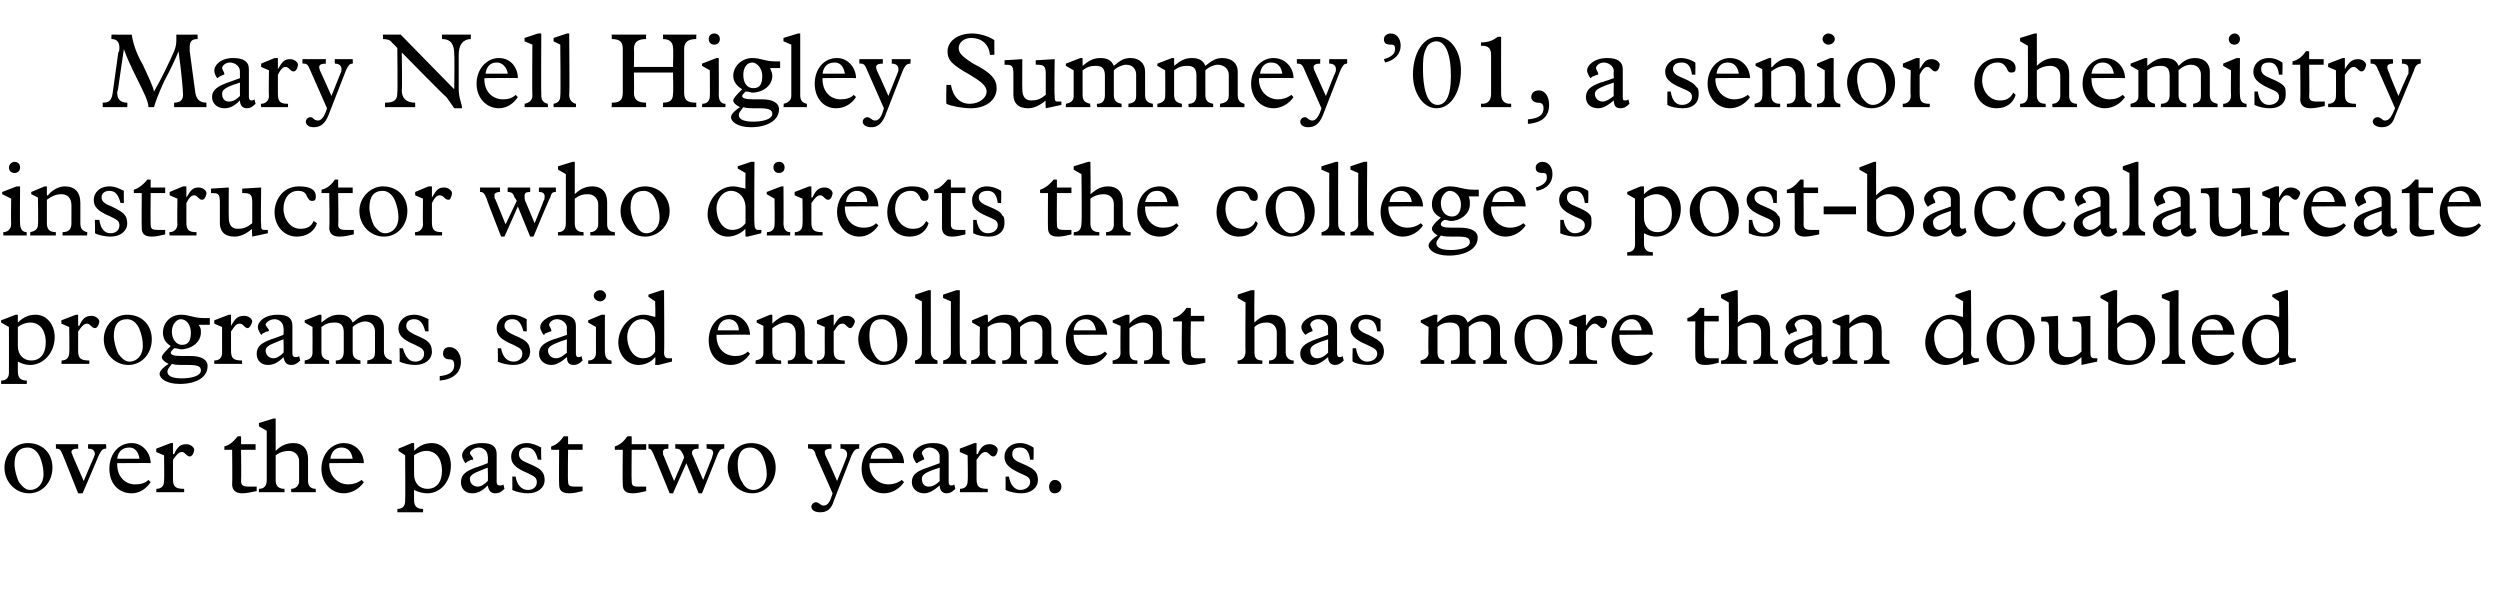
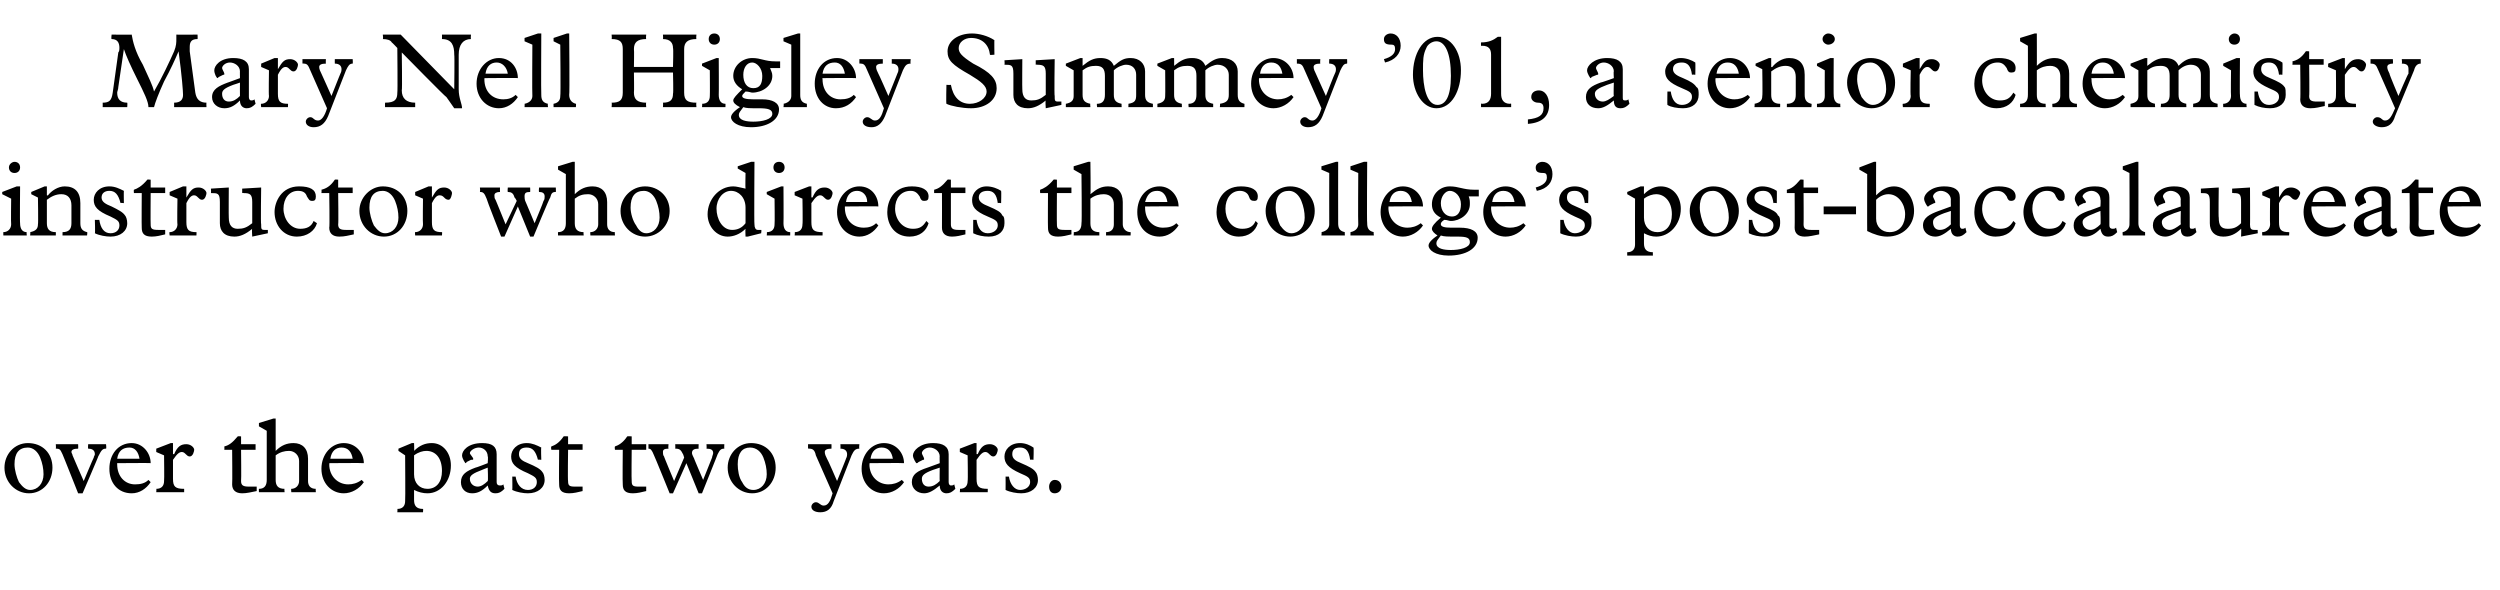
<svg xmlns="http://www.w3.org/2000/svg" version="1.1" width="224px" height="52.9px" viewBox="0 -3 224 52.9" style="top:-3px">
  <desc>Mary Nell Higley Summey ’01, a senior chemistry instructor who directs the college’s post baccalaureate programs, sai...</desc>
  <defs />
  <g id="Polygon6308">
    <path d="M 4.7 38.9 C 4.7 40.2 3.8 41.2 2.6 41.2 C 1.4 41.2 0.4 40.2 0.4 38.9 C 0.4 37.7 1.3 36.7 2.5 36.7 C 3.8 36.7 4.7 37.6 4.7 38.9 Z M 1.7 40.2 C 2 40.6 2.3 40.9 2.7 40.9 C 3.4 40.9 3.9 40.3 3.9 39.5 C 3.9 39 3.8 38.5 3.6 38 C 3.4 37.5 3 37.1 2.5 37.1 C 1.7 37.1 1.3 37.6 1.3 38.6 C 1.3 39.1 1.5 39.8 1.7 40.2 Z M 7 36.8 C 7 36.8 7.02 37.17 7 37.2 C 6.6 37.2 6.4 37.3 6.4 37.5 C 6.4 37.6 6.5 37.7 6.5 37.8 C 6.49 37.81 7.5 40.1 7.5 40.1 C 7.5 40.1 8.37 38.02 8.4 38 C 8.4 37.9 8.5 37.8 8.5 37.7 C 8.5 37.3 8.2 37.2 7.9 37.2 C 7.87 37.17 7.9 36.8 7.9 36.8 L 9.5 36.8 C 9.5 36.8 9.55 37.17 9.5 37.2 C 9.2 37.2 9.1 37.3 8.8 37.9 C 8.84 37.87 7.4 41.2 7.4 41.2 L 7 41.2 C 7 41.2 5.6 37.67 5.6 37.7 C 5.4 37.3 5.4 37.2 5 37.2 C 5.03 37.17 5 36.8 5 36.8 L 7 36.8 Z M 13.5 38.5 C 13.52 38.47 10.5 38.5 10.5 38.5 C 10.5 38.5 10.49 38.59 10.5 38.6 C 10.5 39.7 11.2 40.4 12.1 40.4 C 12.6 40.4 13 40.3 13.3 40 C 13.3 40 13.5 40.2 13.5 40.2 C 13.1 40.8 12.5 41.2 11.8 41.2 C 10.6 41.2 9.8 40.3 9.8 39 C 9.8 37.7 10.6 36.7 11.8 36.7 C 12.8 36.7 13.5 37.6 13.5 38.5 Z M 12.5 38.1 C 12.4 37.5 12.1 37.1 11.6 37.1 C 11 37.1 10.6 37.4 10.5 38.1 C 10.5 38.1 12.5 38.1 12.5 38.1 Z M 15.3 36.7 L 15.5 36.7 L 15.5 37.7 C 15.5 37.7 15.55 37.66 15.6 37.7 C 15.9 37 16.2 36.8 16.7 36.8 C 17.1 36.8 17.4 37.1 17.4 37.3 C 17.4 37.4 17.3 37.9 17 37.9 C 16.7 37.9 16.6 37.5 16.3 37.5 C 16.1 37.5 15.9 37.6 15.5 38.2 C 15.5 38.2 15.5 39.9 15.5 39.9 C 15.5 40.6 15.7 40.8 16.5 40.8 C 16.5 40.76 16.5 41.1 16.5 41.1 L 14 41.1 C 14 41.1 14.03 40.76 14 40.8 C 14.5 40.8 14.7 40.5 14.7 40.1 C 14.73 40.06 14.7 37.8 14.7 37.8 L 14 37.5 L 14 37.2 L 15.3 36.7 Z M 21.6 36.1 L 21.6 36.8 L 22.9 36.8 L 22.9 37.3 L 21.6 37.3 C 21.6 37.3 21.63 40.1 21.6 40.1 C 21.6 40.5 21.8 40.6 22.3 40.6 C 22.6 40.6 22.8 40.6 23 40.6 C 23 40.6 23 41 23 41 C 22.5 41.1 22.1 41.2 21.7 41.2 C 21.1 41.2 20.8 40.9 20.8 40.4 C 20.83 40.4 20.8 37.3 20.8 37.3 L 20.1 37.3 C 20.1 37.3 20.12 37.05 20.1 37 C 20.5 36.9 20.8 36.7 21.3 36.1 C 21.31 36.07 21.6 36.1 21.6 36.1 Z M 24.5 34.5 L 24.7 34.5 C 24.7 34.5 24.7 37.43 24.7 37.4 C 25.2 36.9 25.7 36.7 26.3 36.7 C 27.1 36.7 27.6 37.2 27.6 38.1 C 27.6 38.1 27.6 40.1 27.6 40.1 C 27.6 40.5 27.8 40.8 28.3 40.8 C 28.27 40.76 28.3 41.1 28.3 41.1 L 26.1 41.1 C 26.1 41.1 26.07 40.76 26.1 40.8 C 26.5 40.8 26.8 40.5 26.8 40.1 C 26.8 40.1 26.8 38.3 26.8 38.3 C 26.8 37.8 26.4 37.4 25.9 37.4 C 25.5 37.4 25.1 37.5 24.7 37.8 C 24.7 37.8 24.7 40 24.7 40 C 24.7 40.5 24.9 40.8 25.5 40.8 C 25.46 40.76 25.5 41.1 25.5 41.1 L 23.2 41.1 C 23.2 41.1 23.19 40.76 23.2 40.8 C 23.7 40.8 23.9 40.5 23.9 40 C 23.9 40.02 23.9 35.6 23.9 35.6 L 23.2 35.2 L 23.2 34.9 L 24.5 34.5 Z M 32.6 38.5 C 32.57 38.47 29.5 38.5 29.5 38.5 C 29.5 38.5 29.54 38.59 29.5 38.6 C 29.5 39.7 30.3 40.4 31.2 40.4 C 31.6 40.4 32 40.3 32.4 40 C 32.4 40 32.6 40.2 32.6 40.2 C 32.2 40.8 31.5 41.2 30.8 41.2 C 29.7 41.2 28.8 40.3 28.8 39 C 28.8 37.7 29.7 36.7 30.8 36.7 C 31.9 36.7 32.6 37.6 32.6 38.5 Z M 31.6 38.1 C 31.5 37.5 31.2 37.1 30.6 37.1 C 30.1 37.1 29.7 37.4 29.6 38.1 C 29.6 38.1 31.6 38.1 31.6 38.1 Z M 37.1 36.7 C 37.1 36.7 37.13 37.43 37.1 37.4 C 37.6 36.9 38.1 36.7 38.7 36.7 C 39.7 36.7 40.4 37.6 40.4 38.7 C 40.4 40.1 39.5 41.2 38.3 41.2 C 37.9 41.2 37.5 41.1 37.1 40.9 C 37.1 40.9 37.1 41.8 37.1 41.8 C 37.1 42.3 37.3 42.6 37.9 42.6 C 37.93 42.58 37.9 42.9 37.9 42.9 L 35.6 42.9 C 35.6 42.9 35.63 42.58 35.6 42.6 C 36.1 42.6 36.3 42.3 36.3 41.9 C 36.33 41.9 36.3 37.8 36.3 37.8 L 35.7 37.4 L 35.7 37.2 L 36.9 36.7 L 37.1 36.7 Z M 37.1 39.5 C 37.1 40.3 37.6 40.8 38.3 40.8 C 39.1 40.8 39.6 40.2 39.6 39.2 C 39.6 38 39 37.4 38.2 37.4 C 37.9 37.4 37.5 37.5 37.1 37.8 C 37.1 37.8 37.1 39.5 37.1 39.5 Z M 43.2 36.7 C 44.1 36.7 44.5 37 44.5 37.7 C 44.5 37.7 44.5 40.2 44.5 40.2 C 44.5 40.4 44.6 40.5 44.8 40.5 C 44.9 40.5 45 40.5 45.1 40.4 C 45.1 40.4 45.2 40.8 45.2 40.8 C 44.9 41.1 44.7 41.2 44.4 41.2 C 44 41.2 43.8 41 43.7 40.5 C 43.2 41 42.8 41.2 42.3 41.2 C 41.7 41.2 41.3 40.8 41.3 40.2 C 41.3 39.5 41.8 39.2 42.6 38.9 C 42.63 38.92 43.7 38.5 43.7 38.5 C 43.7 38.5 43.75 37.86 43.7 37.9 C 43.7 37.4 43.3 37.1 42.9 37.1 C 42.5 37.1 42.1 37.4 42.1 37.6 C 42.1 37.7 42.4 38 42.4 38.1 C 42.4 38.2 42.4 38.2 42.2 38.2 C 42.2 38.2 41.8 38.4 41.8 38.4 C 41.8 38.5 41.7 38.5 41.7 38.5 C 41.7 38.5 41.4 38.1 41.4 37.8 C 41.4 37.4 41.9 36.7 43.2 36.7 C 43.2 36.7 43.2 36.7 43.2 36.7 Z M 42.1 39.9 C 42.1 40.3 42.4 40.6 42.8 40.6 C 43.1 40.6 43.4 40.4 43.7 40.1 C 43.75 40.08 43.7 38.9 43.7 38.9 C 43.7 38.9 43.16 39.11 43.2 39.1 C 42.4 39.4 42.1 39.6 42.1 39.9 C 42.1 39.9 42.1 39.9 42.1 39.9 Z M 47.2 36.7 C 47.7 36.7 48.1 36.9 48.5 37.1 C 48.46 37.13 48.5 38.2 48.5 38.2 C 48.5 38.2 48.17 38.16 48.2 38.2 C 48 37.4 47.7 37.1 47.2 37.1 C 46.7 37.1 46.5 37.3 46.5 37.7 C 46.5 38.1 46.8 38.3 47.3 38.5 C 48 38.8 48.4 39 48.6 39.3 C 48.7 39.4 48.8 39.7 48.8 40 C 48.8 40.7 48.2 41.2 47.3 41.2 C 46.9 41.2 46.3 41.1 45.9 40.9 C 45.92 40.9 45.9 39.7 45.9 39.7 C 45.9 39.7 46.24 39.71 46.2 39.7 C 46.3 40.4 46.7 40.9 47.3 40.9 C 47.8 40.9 48.1 40.6 48.1 40.2 C 48.1 39.8 47.9 39.7 47.3 39.4 C 46.1 38.9 45.8 38.5 45.8 37.9 C 45.8 37.3 46.3 36.7 47.2 36.7 C 47.2 36.7 47.2 36.7 47.2 36.7 Z M 50.9 36.1 L 50.9 36.8 L 52.2 36.8 L 52.2 37.3 L 50.9 37.3 C 50.9 37.3 50.86 40.1 50.9 40.1 C 50.9 40.5 51 40.6 51.5 40.6 C 51.8 40.6 52.1 40.6 52.2 40.6 C 52.2 40.6 52.2 41 52.2 41 C 51.8 41.1 51.4 41.2 51 41.2 C 50.3 41.2 50.1 40.9 50.1 40.4 C 50.07 40.4 50.1 37.3 50.1 37.3 L 49.4 37.3 C 49.4 37.3 49.35 37.05 49.4 37 C 49.7 36.9 50.1 36.7 50.5 36.1 C 50.54 36.07 50.9 36.1 50.9 36.1 Z M 56.6 36.1 L 56.6 36.8 L 57.9 36.8 L 57.9 37.3 L 56.6 37.3 C 56.6 37.3 56.57 40.1 56.6 40.1 C 56.6 40.5 56.7 40.6 57.2 40.6 C 57.5 40.6 57.8 40.6 57.9 40.6 C 57.9 40.6 57.9 41 57.9 41 C 57.5 41.1 57.1 41.2 56.7 41.2 C 56 41.2 55.8 40.9 55.8 40.4 C 55.77 40.4 55.8 37.3 55.8 37.3 L 55.1 37.3 C 55.1 37.3 55.06 37.05 55.1 37 C 55.4 36.9 55.8 36.7 56.2 36.1 C 56.25 36.07 56.6 36.1 56.6 36.1 Z M 59.9 36.8 C 59.9 36.8 59.86 37.17 59.9 37.2 C 59.5 37.2 59.4 37.3 59.4 37.5 C 59.4 37.6 59.4 37.8 59.5 37.9 C 59.47 37.88 60.4 40.1 60.4 40.1 L 61.3 38 C 61.3 38 61.21 37.68 61.2 37.7 C 61 37.3 60.9 37.2 60.5 37.2 C 60.52 37.17 60.5 36.8 60.5 36.8 L 62.6 36.8 C 62.6 36.8 62.58 37.17 62.6 37.2 C 62.2 37.2 62 37.3 62 37.6 C 62 37.7 62.1 37.9 62.2 38.1 C 62.16 38.05 63 40 63 40 C 63 40 63.8 38.01 63.8 38 C 63.8 37.9 63.9 37.7 63.9 37.6 C 63.9 37.3 63.7 37.2 63.3 37.2 C 63.33 37.17 63.3 36.8 63.3 36.8 L 64.9 36.8 C 64.9 36.8 64.88 37.17 64.9 37.2 C 64.6 37.2 64.5 37.3 64.3 37.7 C 64.33 37.65 62.9 41.2 62.9 41.2 L 62.6 41.2 L 61.5 38.5 L 60.3 41.2 L 60 41.2 C 60 41.2 58.63 37.82 58.6 37.8 C 58.4 37.3 58.3 37.2 58.1 37.2 C 58.11 37.17 58.1 36.8 58.1 36.8 L 59.9 36.8 Z M 69.5 38.9 C 69.5 40.2 68.6 41.2 67.4 41.2 C 66.2 41.2 65.2 40.2 65.2 38.9 C 65.2 37.7 66.1 36.7 67.3 36.7 C 68.6 36.7 69.5 37.6 69.5 38.9 Z M 66.5 40.2 C 66.7 40.6 67 40.9 67.5 40.9 C 68.2 40.9 68.7 40.3 68.7 39.5 C 68.7 39 68.6 38.5 68.4 38 C 68.2 37.5 67.8 37.1 67.2 37.1 C 66.5 37.1 66.1 37.6 66.1 38.6 C 66.1 39.1 66.2 39.8 66.5 40.2 Z M 74.5 36.8 C 74.5 36.8 74.51 37.17 74.5 37.2 C 74.1 37.2 73.9 37.3 73.9 37.5 C 73.9 37.7 74 37.9 74.1 38.1 C 74.13 38.09 75 40.1 75 40.1 C 75 40.1 75.83 38.07 75.8 38.1 C 75.9 37.9 75.9 37.8 75.9 37.7 C 75.9 37.4 75.7 37.2 75.3 37.2 C 75.32 37.17 75.3 36.8 75.3 36.8 L 77 36.8 C 77 36.8 76.96 37.17 77 37.2 C 76.6 37.2 76.5 37.4 76.3 37.8 C 76.3 37.8 74.7 41.9 74.7 41.9 C 74.5 42.6 74.1 42.9 73.5 42.9 C 73 42.9 72.7 42.7 72.7 42.4 C 72.7 42.2 72.9 42 73.1 42 C 73.4 42 73.5 42.3 73.8 42.3 C 74.2 42.3 74.4 41.9 74.6 41.2 C 74.6 41.2 73.1 37.8 73.1 37.8 C 73 37.3 72.8 37.2 72.5 37.2 C 72.48 37.17 72.4 37.2 72.4 37.2 L 72.4 36.8 L 74.5 36.8 Z M 81 38.5 C 80.98 38.47 77.9 38.5 77.9 38.5 C 77.9 38.5 77.95 38.59 77.9 38.6 C 77.9 39.7 78.7 40.4 79.6 40.4 C 80 40.4 80.4 40.3 80.8 40 C 80.8 40 81 40.2 81 40.2 C 80.6 40.8 79.9 41.2 79.2 41.2 C 78.1 41.2 77.2 40.3 77.2 39 C 77.2 37.7 78.1 36.7 79.2 36.7 C 80.3 36.7 81 37.6 81 38.5 Z M 80 38.1 C 79.9 37.5 79.6 37.1 79 37.1 C 78.5 37.1 78.1 37.4 78 38.1 C 78 38.1 80 38.1 80 38.1 Z M 83.6 36.7 C 84.5 36.7 85 37 85 37.7 C 85 37.7 85 40.2 85 40.2 C 85 40.4 85.1 40.5 85.2 40.5 C 85.3 40.5 85.4 40.5 85.5 40.4 C 85.5 40.4 85.6 40.8 85.6 40.8 C 85.3 41.1 85.1 41.2 84.8 41.2 C 84.5 41.2 84.2 41 84.2 40.5 C 83.6 41 83.2 41.2 82.8 41.2 C 82.2 41.2 81.7 40.8 81.7 40.2 C 81.7 39.5 82.2 39.2 83.1 38.9 C 83.06 38.92 84.2 38.5 84.2 38.5 C 84.2 38.5 84.18 37.86 84.2 37.9 C 84.2 37.4 83.7 37.1 83.3 37.1 C 82.9 37.1 82.6 37.4 82.6 37.6 C 82.6 37.7 82.8 38 82.8 38.1 C 82.8 38.2 82.8 38.2 82.7 38.2 C 82.7 38.2 82.3 38.4 82.3 38.4 C 82.2 38.5 82.2 38.5 82.1 38.5 C 82.1 38.5 81.8 38.1 81.8 37.8 C 81.8 37.4 82.4 36.7 83.6 36.7 C 83.6 36.7 83.6 36.7 83.6 36.7 Z M 82.6 39.9 C 82.6 40.3 82.8 40.6 83.2 40.6 C 83.6 40.6 83.9 40.4 84.2 40.1 C 84.18 40.08 84.2 38.9 84.2 38.9 C 84.2 38.9 83.59 39.11 83.6 39.1 C 82.8 39.4 82.6 39.6 82.6 39.9 C 82.6 39.9 82.6 39.9 82.6 39.9 Z M 87.3 36.7 L 87.5 36.7 L 87.5 37.7 C 87.5 37.7 87.56 37.66 87.6 37.7 C 87.9 37 88.2 36.8 88.7 36.8 C 89.1 36.8 89.4 37.1 89.4 37.3 C 89.4 37.4 89.3 37.9 89 37.9 C 88.7 37.9 88.6 37.5 88.3 37.5 C 88.1 37.5 87.9 37.6 87.5 38.2 C 87.5 38.2 87.5 39.9 87.5 39.9 C 87.5 40.6 87.7 40.8 88.5 40.8 C 88.51 40.76 88.5 41.1 88.5 41.1 L 86 41.1 C 86 41.1 86.04 40.76 86 40.8 C 86.5 40.8 86.7 40.5 86.7 40.1 C 86.74 40.06 86.7 37.8 86.7 37.8 L 86 37.5 L 86 37.2 L 87.3 36.7 Z M 91.4 36.7 C 91.9 36.7 92.3 36.9 92.6 37.1 C 92.64 37.13 92.6 38.2 92.6 38.2 C 92.6 38.2 92.35 38.16 92.3 38.2 C 92.2 37.4 91.9 37.1 91.4 37.1 C 90.9 37.1 90.7 37.3 90.7 37.7 C 90.7 38.1 91 38.3 91.5 38.5 C 92.2 38.8 92.6 39 92.8 39.3 C 92.9 39.4 93 39.7 93 40 C 93 40.7 92.4 41.2 91.5 41.2 C 91.1 41.2 90.5 41.1 90.1 40.9 C 90.11 40.9 90.1 39.7 90.1 39.7 C 90.1 39.7 90.42 39.71 90.4 39.7 C 90.5 40.4 90.9 40.9 91.4 40.9 C 91.9 40.9 92.3 40.6 92.3 40.2 C 92.3 39.8 92.1 39.7 91.4 39.4 C 90.3 38.9 90 38.5 90 37.9 C 90 37.3 90.5 36.7 91.4 36.7 C 91.4 36.7 91.4 36.7 91.4 36.7 Z M 95.1 40.6 C 95.1 41 94.8 41.2 94.5 41.2 C 94.2 41.2 94 41 94 40.6 C 94 40.3 94.2 40 94.5 40 C 94.9 40 95.1 40.3 95.1 40.6 Z " stroke="none" fill="#000" />
  </g>
  <g id="Polygon6307">
-     <path d="M 1.6 25.2 C 1.6 25.2 1.6 25.93 1.6 25.9 C 2.1 25.4 2.6 25.2 3.2 25.2 C 4.2 25.2 4.9 26.1 4.9 27.2 C 4.9 28.6 3.9 29.7 2.7 29.7 C 2.3 29.7 2 29.6 1.6 29.4 C 1.6 29.4 1.6 30.3 1.6 30.3 C 1.6 30.8 1.8 31.1 2.4 31.1 C 2.41 31.08 2.4 31.4 2.4 31.4 L 0.1 31.4 C 0.1 31.4 0.11 31.08 0.1 31.1 C 0.6 31.1 0.8 30.8 0.8 30.4 C 0.81 30.4 0.8 26.3 0.8 26.3 L 0.1 25.9 L 0.1 25.7 L 1.4 25.2 L 1.6 25.2 Z M 1.6 28 C 1.6 28.8 2.1 29.3 2.8 29.3 C 3.6 29.3 4.1 28.7 4.1 27.7 C 4.1 26.5 3.5 25.9 2.7 25.9 C 2.4 25.9 2 26 1.6 26.3 C 1.6 26.3 1.6 28 1.6 28 Z M 6.8 25.2 L 7 25.2 L 7 26.2 C 7 26.2 7.06 26.16 7.1 26.2 C 7.4 25.5 7.7 25.3 8.2 25.3 C 8.6 25.3 8.9 25.6 8.9 25.8 C 8.9 25.9 8.8 26.4 8.5 26.4 C 8.2 26.4 8.1 26 7.8 26 C 7.6 26 7.4 26.1 7 26.7 C 7 26.7 7 28.4 7 28.4 C 7 29.1 7.2 29.3 8 29.3 C 8.01 29.26 8 29.6 8 29.6 L 5.5 29.6 C 5.5 29.6 5.54 29.26 5.5 29.3 C 6 29.3 6.2 29 6.2 28.6 C 6.24 28.56 6.2 26.3 6.2 26.3 L 5.5 26 L 5.5 25.7 L 6.8 25.2 Z M 13.6 27.4 C 13.6 28.7 12.7 29.7 11.5 29.7 C 10.3 29.7 9.3 28.7 9.3 27.4 C 9.3 26.2 10.2 25.2 11.4 25.2 C 12.7 25.2 13.6 26.1 13.6 27.4 Z M 10.6 28.7 C 10.9 29.1 11.2 29.4 11.6 29.4 C 12.3 29.4 12.8 28.8 12.8 28 C 12.8 27.5 12.7 27 12.5 26.5 C 12.3 26 11.9 25.6 11.4 25.6 C 10.6 25.6 10.2 26.1 10.2 27.1 C 10.2 27.6 10.4 28.3 10.6 28.7 Z M 18.3 25.5 C 18.5 25.5 18.6 25.5 18.8 25.5 C 18.8 25.5 18.8 26.1 18.8 26.1 C 18.7 26.1 18.6 26.1 18.5 26.1 C 18.2 26.1 18 26.1 17.8 26.1 C 18 26.4 18 26.5 18 26.8 C 18 27.7 17.1 28.3 16.2 28.3 C 16.1 28.3 15.9 28.2 15.6 28.2 C 15.4 28.4 15.3 28.5 15.3 28.6 C 15.3 28.8 15.6 28.9 16.3 28.9 C 16.3 28.9 17.1 28.9 17.1 28.9 C 18 28.9 18.6 29.2 18.6 29.8 C 18.6 30.8 17.6 31.4 16.1 31.4 C 14.9 31.4 14.3 30.9 14.3 30.5 C 14.3 30.3 14.5 30 15.1 29.6 C 14.7 29.4 14.5 29.2 14.5 29 C 14.5 28.8 14.8 28.5 15.3 28 C 14.8 27.7 14.6 27.3 14.6 26.8 C 14.6 25.9 15.3 25.2 16.2 25.2 C 17 25.2 17.3 25.5 18.3 25.5 Z M 16.3 27.9 C 16.9 27.9 17.1 27.5 17.1 26.8 C 17.1 26.1 16.7 25.6 16.2 25.6 C 15.8 25.6 15.4 26.1 15.4 26.7 C 15.4 27.4 15.8 27.9 16.3 27.9 Z M 15.4 29.6 C 15.1 30 15 30.1 15 30.3 C 15 30.8 15.7 30.9 16.3 30.9 C 17.1 30.9 18 30.7 18 30.2 C 18 29.8 17.7 29.7 16.8 29.7 C 15.9 29.7 15.7 29.7 15.4 29.6 C 15.4 29.6 15.4 29.6 15.4 29.6 Z M 20.5 25.2 L 20.7 25.2 L 20.7 26.2 C 20.7 26.2 20.71 26.16 20.7 26.2 C 21.1 25.5 21.3 25.3 21.9 25.3 C 22.3 25.3 22.6 25.6 22.6 25.8 C 22.6 25.9 22.4 26.4 22.2 26.4 C 21.9 26.4 21.8 26 21.5 26 C 21.2 26 21.1 26.1 20.7 26.7 C 20.7 26.7 20.7 28.4 20.7 28.4 C 20.7 29.1 20.9 29.3 21.7 29.3 C 21.66 29.26 21.7 29.6 21.7 29.6 L 19.2 29.6 C 19.2 29.6 19.19 29.26 19.2 29.3 C 19.7 29.3 19.9 29 19.9 28.6 C 19.89 28.56 19.9 26.3 19.9 26.3 L 19.2 26 L 19.2 25.7 L 20.5 25.2 Z M 24.9 25.2 C 25.8 25.2 26.2 25.5 26.2 26.2 C 26.2 26.2 26.2 28.7 26.2 28.7 C 26.2 28.9 26.3 29 26.5 29 C 26.6 29 26.7 29 26.8 28.9 C 26.8 28.9 26.9 29.3 26.9 29.3 C 26.6 29.6 26.4 29.7 26.1 29.7 C 25.7 29.7 25.5 29.5 25.4 29 C 24.9 29.5 24.5 29.7 24 29.7 C 23.4 29.7 23 29.3 23 28.7 C 23 28 23.5 27.7 24.3 27.4 C 24.32 27.42 25.4 27 25.4 27 C 25.4 27 25.44 26.36 25.4 26.4 C 25.4 25.9 25 25.6 24.6 25.6 C 24.2 25.6 23.8 25.9 23.8 26.1 C 23.8 26.2 24.1 26.5 24.1 26.6 C 24.1 26.7 24 26.7 23.9 26.7 C 23.9 26.7 23.5 26.9 23.5 26.9 C 23.5 27 23.4 27 23.4 27 C 23.4 27 23.1 26.6 23.1 26.3 C 23.1 25.9 23.6 25.2 24.9 25.2 C 24.9 25.2 24.9 25.2 24.9 25.2 Z M 23.8 28.4 C 23.8 28.8 24.1 29.1 24.5 29.1 C 24.8 29.1 25.1 28.9 25.4 28.6 C 25.44 28.58 25.4 27.4 25.4 27.4 C 25.4 27.4 24.85 27.61 24.9 27.6 C 24.1 27.9 23.8 28.1 23.8 28.4 C 23.8 28.4 23.8 28.4 23.8 28.4 Z M 28.6 25.2 L 28.8 25.2 C 28.8 25.2 28.8 25.94 28.8 25.9 C 29.4 25.4 29.8 25.2 30.4 25.2 C 31 25.2 31.4 25.4 31.6 25.9 C 32.2 25.4 32.5 25.2 33.1 25.2 C 34 25.2 34.4 25.7 34.4 26.4 C 34.4 26.4 34.4 28.5 34.4 28.5 C 34.4 29 34.7 29.2 35.1 29.3 C 35.1 29.26 35.1 29.6 35.1 29.6 L 32.9 29.6 C 32.9 29.6 32.93 29.26 32.9 29.3 C 33.5 29.2 33.6 29 33.6 28.5 C 33.6 28.5 33.6 26.7 33.6 26.7 C 33.6 26.2 33.3 25.8 32.7 25.8 C 32.4 25.8 31.9 26 31.6 26.3 C 31.6 26.3 31.6 28.5 31.6 28.5 C 31.6 29 31.8 29.2 32.3 29.3 C 32.29 29.26 32.3 29.6 32.3 29.6 L 30.1 29.6 C 30.1 29.6 30.06 29.26 30.1 29.3 C 30.6 29.3 30.8 29 30.8 28.5 C 30.8 28.5 30.8 26.8 30.8 26.8 C 30.8 26.2 30.6 25.9 30 25.9 C 29.5 25.9 29.2 26 28.8 26.3 C 28.8 26.3 28.8 28.5 28.8 28.5 C 28.8 29 29 29.2 29.5 29.3 C 29.47 29.26 29.5 29.6 29.5 29.6 L 27.3 29.6 C 27.3 29.6 27.3 29.26 27.3 29.3 C 27.8 29.2 28 29 28 28.6 C 28.01 28.56 28 26.3 28 26.3 L 27.3 25.9 L 27.3 25.7 L 28.6 25.2 Z M 37.1 25.2 C 37.6 25.2 38 25.4 38.4 25.6 C 38.37 25.63 38.4 26.7 38.4 26.7 C 38.4 26.7 38.08 26.66 38.1 26.7 C 37.9 25.9 37.6 25.6 37.1 25.6 C 36.7 25.6 36.4 25.8 36.4 26.2 C 36.4 26.6 36.8 26.8 37.2 27 C 37.9 27.3 38.3 27.5 38.5 27.8 C 38.6 27.9 38.7 28.2 38.7 28.5 C 38.7 29.2 38.1 29.7 37.2 29.7 C 36.8 29.7 36.2 29.6 35.8 29.4 C 35.83 29.4 35.8 28.2 35.8 28.2 C 35.8 28.2 36.15 28.21 36.1 28.2 C 36.3 28.9 36.6 29.4 37.2 29.4 C 37.7 29.4 38 29.1 38 28.7 C 38 28.3 37.8 28.2 37.2 27.9 C 36 27.4 35.7 27 35.7 26.4 C 35.7 25.8 36.2 25.2 37.1 25.2 C 37.1 25.2 37.1 25.2 37.1 25.2 Z M 41.3 29.4 C 41.3 30.4 40.6 31 39.4 31.1 C 39.4 31.1 39.4 30.7 39.4 30.7 C 40.3 30.6 40.7 30.3 40.7 29.7 C 40.7 29.4 40.6 29.2 40.3 29.2 C 39.9 29.2 39.7 29 39.7 28.7 C 39.7 28.3 39.9 28.1 40.3 28.1 C 40.8 28.1 41.3 28.6 41.3 29.4 Z M 45.9 25.2 C 46.4 25.2 46.8 25.4 47.2 25.6 C 47.17 25.63 47.2 26.7 47.2 26.7 C 47.2 26.7 46.87 26.66 46.9 26.7 C 46.7 25.9 46.4 25.6 45.9 25.6 C 45.5 25.6 45.2 25.8 45.2 26.2 C 45.2 26.6 45.6 26.8 46 27 C 46.7 27.3 47.1 27.5 47.3 27.8 C 47.4 27.9 47.5 28.2 47.5 28.5 C 47.5 29.2 46.9 29.7 46 29.7 C 45.6 29.7 45 29.6 44.6 29.4 C 44.63 29.4 44.6 28.2 44.6 28.2 C 44.6 28.2 44.94 28.21 44.9 28.2 C 45 28.9 45.4 29.4 46 29.4 C 46.5 29.4 46.8 29.1 46.8 28.7 C 46.8 28.3 46.6 28.2 46 27.9 C 44.8 27.4 44.5 27 44.5 26.4 C 44.5 25.8 45 25.2 45.9 25.2 C 45.9 25.2 45.9 25.2 45.9 25.2 Z M 50.2 25.2 C 51.1 25.2 51.6 25.5 51.6 26.2 C 51.6 26.2 51.6 28.7 51.6 28.7 C 51.6 28.9 51.7 29 51.8 29 C 51.9 29 52 29 52.1 28.9 C 52.1 28.9 52.2 29.3 52.2 29.3 C 51.9 29.6 51.7 29.7 51.4 29.7 C 51 29.7 50.8 29.5 50.8 29 C 50.2 29.5 49.8 29.7 49.4 29.7 C 48.8 29.7 48.3 29.3 48.3 28.7 C 48.3 28 48.8 27.7 49.6 27.4 C 49.65 27.42 50.8 27 50.8 27 C 50.8 27 50.77 26.36 50.8 26.4 C 50.8 25.9 50.3 25.6 49.9 25.6 C 49.5 25.6 49.2 25.9 49.2 26.1 C 49.2 26.2 49.4 26.5 49.4 26.6 C 49.4 26.7 49.4 26.7 49.3 26.7 C 49.3 26.7 48.8 26.9 48.8 26.9 C 48.8 27 48.8 27 48.7 27 C 48.7 27 48.4 26.6 48.4 26.3 C 48.4 25.9 49 25.2 50.2 25.2 C 50.2 25.2 50.2 25.2 50.2 25.2 Z M 49.1 28.4 C 49.1 28.8 49.4 29.1 49.8 29.1 C 50.2 29.1 50.4 28.9 50.8 28.6 C 50.77 28.58 50.8 27.4 50.8 27.4 C 50.8 27.4 50.18 27.61 50.2 27.6 C 49.4 27.9 49.1 28.1 49.1 28.4 C 49.1 28.4 49.1 28.4 49.1 28.4 Z M 54.3 23.5 C 54.3 23.8 54 24 53.8 24 C 53.5 24 53.2 23.8 53.2 23.5 C 53.2 23.2 53.5 23 53.8 23 C 54 23 54.3 23.2 54.3 23.5 Z M 53.9 25.2 L 54.2 25.2 C 54.2 25.2 54.19 28.53 54.2 28.5 C 54.2 29 54.4 29.3 54.8 29.3 C 54.78 29.26 54.8 29.6 54.8 29.6 L 52.7 29.6 C 52.7 29.6 52.71 29.26 52.7 29.3 C 53.2 29.3 53.4 29 53.4 28.6 C 53.39 28.6 53.4 26.3 53.4 26.3 L 52.7 25.9 L 52.7 25.7 L 53.9 25.2 Z M 59.3 23 L 59.5 23 C 59.5 23 59.54 28.63 59.5 28.6 C 59.5 28.9 59.6 29.1 59.9 29.1 C 60.1 29.1 60.1 29.1 60.2 29.1 C 60.23 29.06 60.2 29.4 60.2 29.4 L 59 29.7 L 58.7 29.7 C 58.7 29.7 58.75 28.99 58.7 29 C 58.3 29.5 57.7 29.7 57.2 29.7 C 56.2 29.7 55.4 28.8 55.4 27.7 C 55.4 26.4 56.4 25.2 57.7 25.2 C 58 25.2 58.3 25.3 58.7 25.4 C 58.75 25.4 58.7 24 58.7 24 L 58.1 23.6 L 58.1 23.4 L 59.3 23 Z M 57.6 29.1 C 58.1 29.1 58.5 28.9 58.7 28.5 C 58.7 28.5 58.7 27.1 58.7 27.1 C 58.7 26.2 58.2 25.6 57.5 25.6 C 56.8 25.6 56.2 26.3 56.2 27.2 C 56.2 28.1 56.7 29.1 57.6 29.1 Z M 67.2 27 C 67.23 26.97 64.2 27 64.2 27 C 64.2 27 64.2 27.09 64.2 27.1 C 64.2 28.2 64.9 28.9 65.9 28.9 C 66.3 28.9 66.7 28.8 67 28.5 C 67 28.5 67.2 28.7 67.2 28.7 C 66.8 29.3 66.2 29.7 65.5 29.7 C 64.3 29.7 63.5 28.8 63.5 27.5 C 63.5 26.2 64.3 25.2 65.5 25.2 C 66.5 25.2 67.2 26.1 67.2 27 Z M 66.2 26.6 C 66.2 26 65.8 25.6 65.3 25.6 C 64.8 25.6 64.4 25.9 64.3 26.6 C 64.3 26.6 66.2 26.6 66.2 26.6 Z M 69.2 25.2 L 69.2 26 C 69.2 26 69.22 26.03 69.2 26 C 69.6 25.6 70.2 25.2 70.7 25.2 C 71.6 25.2 72.1 25.7 72.1 26.7 C 72.1 26.7 72.1 28.5 72.1 28.5 C 72.1 29 72.3 29.2 72.8 29.3 C 72.81 29.26 72.8 29.6 72.8 29.6 L 70.6 29.6 C 70.6 29.6 70.57 29.26 70.6 29.3 C 71.1 29.3 71.3 29 71.3 28.5 C 71.3 28.5 71.3 26.9 71.3 26.9 C 71.3 26.3 71 25.9 70.4 25.9 C 70 25.9 69.6 26.1 69.2 26.4 C 69.2 26.4 69.2 28.5 69.2 28.5 C 69.2 29 69.4 29.3 70 29.3 C 69.97 29.26 70 29.6 70 29.6 L 67.7 29.6 C 67.7 29.6 67.7 29.26 67.7 29.3 C 68.2 29.2 68.4 29 68.4 28.6 C 68.4 28.56 68.4 26.2 68.4 26.2 L 67.8 25.9 L 67.8 25.7 L 69 25.2 L 69.2 25.2 Z M 74.5 25.2 L 74.7 25.2 L 74.7 26.2 C 74.7 26.2 74.71 26.16 74.7 26.2 C 75.1 25.5 75.3 25.3 75.9 25.3 C 76.3 25.3 76.6 25.6 76.6 25.8 C 76.6 25.9 76.4 26.4 76.2 26.4 C 75.9 26.4 75.8 26 75.5 26 C 75.2 26 75.1 26.1 74.7 26.7 C 74.7 26.7 74.7 28.4 74.7 28.4 C 74.7 29.1 74.9 29.3 75.7 29.3 C 75.66 29.26 75.7 29.6 75.7 29.6 L 73.2 29.6 C 73.2 29.6 73.19 29.26 73.2 29.3 C 73.7 29.3 73.9 29 73.9 28.6 C 73.89 28.56 73.9 26.3 73.9 26.3 L 73.2 26 L 73.2 25.7 L 74.5 25.2 Z M 81.3 27.4 C 81.3 28.7 80.4 29.7 79.1 29.7 C 78 29.7 76.9 28.7 76.9 27.4 C 76.9 26.2 77.9 25.2 79.1 25.2 C 80.4 25.2 81.3 26.1 81.3 27.4 Z M 78.3 28.7 C 78.5 29.1 78.8 29.4 79.2 29.4 C 80 29.4 80.4 28.8 80.4 28 C 80.4 27.5 80.3 27 80.2 26.5 C 79.9 26 79.5 25.6 79 25.6 C 78.2 25.6 77.9 26.1 77.9 27.1 C 77.9 27.6 78 28.3 78.3 28.7 Z M 83.4 28.5 C 83.4 28.9 83.6 29.2 84 29.3 C 84 29.26 84 29.6 84 29.6 L 82 29.6 C 82 29.6 81.96 29.26 82 29.3 C 82.4 29.2 82.6 28.9 82.6 28.6 C 82.61 28.57 82.6 24 82.6 24 L 82 23.7 L 82 23.4 L 83.2 23 L 83.4 23 C 83.4 23 83.41 28.5 83.4 28.5 Z M 86 28.5 C 86 28.9 86.1 29.2 86.6 29.3 C 86.57 29.26 86.6 29.6 86.6 29.6 L 84.5 29.6 C 84.5 29.6 84.53 29.26 84.5 29.3 C 85 29.2 85.2 28.9 85.2 28.6 C 85.19 28.57 85.2 24 85.2 24 L 84.5 23.7 L 84.5 23.4 L 85.7 23 L 86 23 C 86 23 85.98 28.5 86 28.5 Z M 88.3 25.2 L 88.5 25.2 C 88.5 25.2 88.55 25.94 88.5 25.9 C 89.1 25.4 89.5 25.2 90.1 25.2 C 90.8 25.2 91.1 25.4 91.3 25.9 C 91.9 25.4 92.3 25.2 92.9 25.2 C 93.7 25.2 94.2 25.7 94.2 26.4 C 94.2 26.4 94.2 28.5 94.2 28.5 C 94.2 29 94.4 29.2 94.8 29.3 C 94.85 29.26 94.8 29.6 94.8 29.6 L 92.7 29.6 C 92.7 29.6 92.67 29.26 92.7 29.3 C 93.2 29.2 93.4 29 93.4 28.5 C 93.4 28.5 93.4 26.7 93.4 26.7 C 93.4 26.2 93 25.8 92.5 25.8 C 92.1 25.8 91.7 26 91.4 26.3 C 91.4 26.3 91.4 28.5 91.4 28.5 C 91.4 29 91.6 29.2 92 29.3 C 92.03 29.26 92 29.6 92 29.6 L 89.8 29.6 C 89.8 29.6 89.8 29.26 89.8 29.3 C 90.4 29.3 90.6 29 90.6 28.5 C 90.6 28.5 90.6 26.8 90.6 26.8 C 90.6 26.2 90.4 25.9 89.7 25.9 C 89.3 25.9 88.9 26 88.5 26.3 C 88.5 26.3 88.5 28.5 88.5 28.5 C 88.5 29 88.7 29.2 89.2 29.3 C 89.21 29.26 89.2 29.6 89.2 29.6 L 87 29.6 C 87 29.6 87.05 29.26 87 29.3 C 87.5 29.2 87.8 29 87.8 28.6 C 87.75 28.56 87.8 26.3 87.8 26.3 L 87.1 25.9 L 87.1 25.7 L 88.3 25.2 Z M 99.2 27 C 99.21 26.97 96.2 27 96.2 27 C 96.2 27 96.18 27.09 96.2 27.1 C 96.2 28.2 96.9 28.9 97.8 28.9 C 98.3 28.9 98.7 28.8 99 28.5 C 99 28.5 99.2 28.7 99.2 28.7 C 98.8 29.3 98.2 29.7 97.4 29.7 C 96.3 29.7 95.5 28.8 95.5 27.5 C 95.5 26.2 96.3 25.2 97.5 25.2 C 98.5 25.2 99.2 26.1 99.2 27 Z M 98.2 26.6 C 98.1 26 97.8 25.6 97.3 25.6 C 96.7 25.6 96.3 25.9 96.2 26.6 C 96.2 26.6 98.2 26.6 98.2 26.6 Z M 101.2 25.2 L 101.2 26 C 101.2 26 101.19 26.03 101.2 26 C 101.5 25.6 102.2 25.2 102.7 25.2 C 103.6 25.2 104.1 25.7 104.1 26.7 C 104.1 26.7 104.1 28.5 104.1 28.5 C 104.1 29 104.3 29.2 104.8 29.3 C 104.78 29.26 104.8 29.6 104.8 29.6 L 102.5 29.6 C 102.5 29.6 102.54 29.26 102.5 29.3 C 103.1 29.3 103.3 29 103.3 28.5 C 103.3 28.5 103.3 26.9 103.3 26.9 C 103.3 26.3 103 25.9 102.4 25.9 C 102 25.9 101.6 26.1 101.2 26.4 C 101.2 26.4 101.2 28.5 101.2 28.5 C 101.2 29 101.3 29.3 101.9 29.3 C 101.94 29.26 101.9 29.6 101.9 29.6 L 99.7 29.6 C 99.7 29.6 99.67 29.26 99.7 29.3 C 100.2 29.2 100.4 29 100.4 28.6 C 100.38 28.56 100.4 26.2 100.4 26.2 L 99.7 25.9 L 99.7 25.7 L 100.9 25.2 L 101.2 25.2 Z M 106.7 24.6 L 106.7 25.3 L 107.9 25.3 L 107.9 25.8 L 106.7 25.8 C 106.7 25.8 106.65 28.6 106.7 28.6 C 106.7 29 106.8 29.1 107.3 29.1 C 107.6 29.1 107.9 29.1 108 29.1 C 108 29.1 108 29.5 108 29.5 C 107.5 29.6 107.2 29.7 106.7 29.7 C 106.1 29.7 105.9 29.4 105.9 28.9 C 105.86 28.9 105.9 25.8 105.9 25.8 L 105.1 25.8 C 105.1 25.8 105.15 25.55 105.1 25.5 C 105.5 25.4 105.9 25.2 106.3 24.6 C 106.33 24.57 106.7 24.6 106.7 24.6 Z M 112.1 23 L 112.4 23 C 112.4 23 112.36 25.93 112.4 25.9 C 112.9 25.4 113.4 25.2 113.9 25.2 C 114.8 25.2 115.2 25.7 115.2 26.6 C 115.2 26.6 115.2 28.6 115.2 28.6 C 115.2 29 115.5 29.3 115.9 29.3 C 115.94 29.26 115.9 29.6 115.9 29.6 L 113.7 29.6 C 113.7 29.6 113.73 29.26 113.7 29.3 C 114.2 29.3 114.4 29 114.4 28.6 C 114.4 28.6 114.4 26.8 114.4 26.8 C 114.4 26.3 114.1 25.9 113.5 25.9 C 113.1 25.9 112.7 26 112.4 26.3 C 112.4 26.3 112.4 28.5 112.4 28.5 C 112.4 29 112.5 29.3 113.1 29.3 C 113.12 29.26 113.1 29.6 113.1 29.6 L 110.9 29.6 C 110.9 29.6 110.85 29.26 110.9 29.3 C 111.3 29.3 111.6 29 111.6 28.5 C 111.57 28.52 111.6 24.1 111.6 24.1 L 110.9 23.7 L 110.9 23.4 L 112.1 23 Z M 118.4 25.2 C 119.3 25.2 119.8 25.5 119.8 26.2 C 119.8 26.2 119.8 28.7 119.8 28.7 C 119.8 28.9 119.9 29 120 29 C 120.1 29 120.2 29 120.3 28.9 C 120.3 28.9 120.4 29.3 120.4 29.3 C 120.1 29.6 119.9 29.7 119.6 29.7 C 119.3 29.7 119 29.5 119 29 C 118.4 29.5 118 29.7 117.6 29.7 C 117 29.7 116.5 29.3 116.5 28.7 C 116.5 28 117.1 27.7 117.9 27.4 C 117.86 27.42 119 27 119 27 C 119 27 118.99 26.36 119 26.4 C 119 25.9 118.5 25.6 118.1 25.6 C 117.7 25.6 117.4 25.9 117.4 26.1 C 117.4 26.2 117.6 26.5 117.6 26.6 C 117.6 26.7 117.6 26.7 117.5 26.7 C 117.5 26.7 117.1 26.9 117.1 26.9 C 117 27 117 27 117 27 C 116.9 27 116.6 26.6 116.6 26.3 C 116.6 25.9 117.2 25.2 118.4 25.2 C 118.4 25.2 118.4 25.2 118.4 25.2 Z M 117.4 28.4 C 117.4 28.8 117.6 29.1 118 29.1 C 118.4 29.1 118.7 28.9 119 28.6 C 118.99 28.58 119 27.4 119 27.4 C 119 27.4 118.4 27.61 118.4 27.6 C 117.6 27.9 117.4 28.1 117.4 28.4 C 117.4 28.4 117.4 28.4 117.4 28.4 Z M 122.4 25.2 C 122.9 25.2 123.3 25.4 123.7 25.6 C 123.7 25.63 123.7 26.7 123.7 26.7 C 123.7 26.7 123.4 26.66 123.4 26.7 C 123.3 25.9 123 25.6 122.4 25.6 C 122 25.6 121.7 25.8 121.7 26.2 C 121.7 26.6 122.1 26.8 122.6 27 C 123.2 27.3 123.6 27.5 123.8 27.8 C 123.9 27.9 124 28.2 124 28.5 C 124 29.2 123.5 29.7 122.6 29.7 C 122.1 29.7 121.5 29.6 121.2 29.4 C 121.16 29.4 121.2 28.2 121.2 28.2 C 121.2 28.2 121.47 28.21 121.5 28.2 C 121.6 28.9 121.9 29.4 122.5 29.4 C 123 29.4 123.4 29.1 123.4 28.7 C 123.4 28.3 123.1 28.2 122.5 27.9 C 121.3 27.4 121 27 121 26.4 C 121 25.8 121.6 25.2 122.4 25.2 C 122.4 25.2 122.4 25.2 122.4 25.2 Z M 128.5 25.2 L 128.8 25.2 C 128.8 25.2 128.75 25.94 128.8 25.9 C 129.3 25.4 129.7 25.2 130.3 25.2 C 131 25.2 131.3 25.4 131.5 25.9 C 132.1 25.4 132.5 25.2 133.1 25.2 C 133.9 25.2 134.4 25.7 134.4 26.4 C 134.4 26.4 134.4 28.5 134.4 28.5 C 134.4 29 134.6 29.2 135 29.3 C 135.05 29.26 135 29.6 135 29.6 L 132.9 29.6 C 132.9 29.6 132.88 29.26 132.9 29.3 C 133.4 29.2 133.6 29 133.6 28.5 C 133.6 28.5 133.6 26.7 133.6 26.7 C 133.6 26.2 133.2 25.8 132.7 25.8 C 132.3 25.8 131.9 26 131.6 26.3 C 131.6 26.3 131.6 28.5 131.6 28.5 C 131.6 29 131.8 29.2 132.2 29.3 C 132.24 29.26 132.2 29.6 132.2 29.6 L 130 29.6 C 130 29.6 130.01 29.26 130 29.3 C 130.6 29.3 130.8 29 130.8 28.5 C 130.8 28.5 130.8 26.8 130.8 26.8 C 130.8 26.2 130.6 25.9 129.9 25.9 C 129.5 25.9 129.1 26 128.8 26.3 C 128.8 26.3 128.8 28.5 128.8 28.5 C 128.8 29 128.9 29.2 129.4 29.3 C 129.42 29.26 129.4 29.6 129.4 29.6 L 127.3 29.6 C 127.3 29.6 127.25 29.26 127.3 29.3 C 127.7 29.2 128 29 128 28.6 C 127.95 28.56 128 26.3 128 26.3 L 127.3 25.9 L 127.3 25.7 L 128.5 25.2 Z M 140 27.4 C 140 28.7 139.1 29.7 137.9 29.7 C 136.7 29.7 135.7 28.7 135.7 27.4 C 135.7 26.2 136.6 25.2 137.8 25.2 C 139.1 25.2 140 26.1 140 27.4 Z M 137 28.7 C 137.2 29.1 137.5 29.4 137.9 29.4 C 138.7 29.4 139.1 28.8 139.1 28 C 139.1 27.5 139.1 27 138.9 26.5 C 138.6 26 138.3 25.6 137.7 25.6 C 136.9 25.6 136.6 26.1 136.6 27.1 C 136.6 27.6 136.7 28.3 137 28.7 Z M 141.9 25.2 L 142.1 25.2 L 142.1 26.2 C 142.1 26.2 142.14 26.16 142.1 26.2 C 142.5 25.5 142.8 25.3 143.3 25.3 C 143.7 25.3 144 25.6 144 25.8 C 144 25.9 143.9 26.4 143.6 26.4 C 143.3 26.4 143.2 26 142.9 26 C 142.7 26 142.5 26.1 142.1 26.7 C 142.1 26.7 142.1 28.4 142.1 28.4 C 142.1 29.1 142.3 29.3 143.1 29.3 C 143.09 29.26 143.1 29.6 143.1 29.6 L 140.6 29.6 C 140.6 29.6 140.62 29.26 140.6 29.3 C 141.1 29.3 141.3 29 141.3 28.6 C 141.32 28.56 141.3 26.3 141.3 26.3 L 140.6 26 L 140.6 25.7 L 141.9 25.2 Z M 148.1 27 C 148.12 26.97 145.1 27 145.1 27 C 145.1 27 145.09 27.09 145.1 27.1 C 145.1 28.2 145.8 28.9 146.7 28.9 C 147.2 28.9 147.6 28.8 147.9 28.5 C 147.9 28.5 148.1 28.7 148.1 28.7 C 147.7 29.3 147.1 29.7 146.4 29.7 C 145.2 29.7 144.4 28.8 144.4 27.5 C 144.4 26.2 145.2 25.2 146.4 25.2 C 147.4 25.2 148.1 26.1 148.1 27 Z M 147.1 26.6 C 147 26 146.7 25.6 146.2 25.6 C 145.7 25.6 145.3 25.9 145.1 26.6 C 145.1 26.6 147.1 26.6 147.1 26.6 Z M 152.7 24.6 L 152.7 25.3 L 154 25.3 L 154 25.8 L 152.7 25.8 C 152.7 25.8 152.67 28.6 152.7 28.6 C 152.7 29 152.8 29.1 153.3 29.1 C 153.6 29.1 153.9 29.1 154 29.1 C 154 29.1 154 29.5 154 29.5 C 153.6 29.6 153.2 29.7 152.8 29.7 C 152.1 29.7 151.9 29.4 151.9 28.9 C 151.88 28.9 151.9 25.8 151.9 25.8 L 151.2 25.8 C 151.2 25.8 151.16 25.55 151.2 25.5 C 151.5 25.4 151.9 25.2 152.3 24.6 C 152.35 24.57 152.7 24.6 152.7 24.6 Z M 155.5 23 L 155.7 23 C 155.7 23 155.74 25.93 155.7 25.9 C 156.3 25.4 156.7 25.2 157.3 25.2 C 158.1 25.2 158.6 25.7 158.6 26.6 C 158.6 26.6 158.6 28.6 158.6 28.6 C 158.6 29 158.8 29.3 159.3 29.3 C 159.31 29.26 159.3 29.6 159.3 29.6 L 157.1 29.6 C 157.1 29.6 157.11 29.26 157.1 29.3 C 157.6 29.3 157.8 29 157.8 28.6 C 157.8 28.6 157.8 26.8 157.8 26.8 C 157.8 26.3 157.5 25.9 156.9 25.9 C 156.5 25.9 156.1 26 155.7 26.3 C 155.7 26.3 155.7 28.5 155.7 28.5 C 155.7 29 155.9 29.3 156.5 29.3 C 156.5 29.26 156.5 29.6 156.5 29.6 L 154.2 29.6 C 154.2 29.6 154.23 29.26 154.2 29.3 C 154.7 29.3 154.9 29 154.9 28.5 C 154.94 28.52 154.9 24.1 154.9 24.1 L 154.2 23.7 L 154.2 23.4 L 155.5 23 Z M 161.8 25.2 C 162.7 25.2 163.2 25.5 163.2 26.2 C 163.2 26.2 163.2 28.7 163.2 28.7 C 163.2 28.9 163.2 29 163.4 29 C 163.5 29 163.6 29 163.7 28.9 C 163.7 28.9 163.8 29.3 163.8 29.3 C 163.5 29.6 163.3 29.7 163 29.7 C 162.6 29.7 162.4 29.5 162.4 29 C 161.8 29.5 161.4 29.7 161 29.7 C 160.3 29.7 159.9 29.3 159.9 28.7 C 159.9 28 160.4 27.7 161.2 27.4 C 161.24 27.42 162.4 27 162.4 27 C 162.4 27 162.36 26.36 162.4 26.4 C 162.4 25.9 161.9 25.6 161.5 25.6 C 161.1 25.6 160.8 25.9 160.8 26.1 C 160.8 26.2 161 26.5 161 26.6 C 161 26.7 161 26.7 160.9 26.7 C 160.9 26.7 160.4 26.9 160.4 26.9 C 160.4 27 160.3 27 160.3 27 C 160.3 27 160 26.6 160 26.3 C 160 25.9 160.6 25.2 161.8 25.2 C 161.8 25.2 161.8 25.2 161.8 25.2 Z M 160.7 28.4 C 160.7 28.8 161 29.1 161.4 29.1 C 161.7 29.1 162 28.9 162.4 28.6 C 162.36 28.58 162.4 27.4 162.4 27.4 C 162.4 27.4 161.77 27.61 161.8 27.6 C 161 27.9 160.7 28.1 160.7 28.4 C 160.7 28.4 160.7 28.4 160.7 28.4 Z M 165.7 25.2 L 165.7 26 C 165.7 26 165.7 26.03 165.7 26 C 166 25.6 166.7 25.2 167.2 25.2 C 168.1 25.2 168.6 25.7 168.6 26.7 C 168.6 26.7 168.6 28.5 168.6 28.5 C 168.6 29 168.8 29.2 169.3 29.3 C 169.29 29.26 169.3 29.6 169.3 29.6 L 167 29.6 C 167 29.6 167.05 29.26 167 29.3 C 167.6 29.3 167.8 29 167.8 28.5 C 167.8 28.5 167.8 26.9 167.8 26.9 C 167.8 26.3 167.5 25.9 166.9 25.9 C 166.5 25.9 166.1 26.1 165.7 26.4 C 165.7 26.4 165.7 28.5 165.7 28.5 C 165.7 29 165.8 29.3 166.4 29.3 C 166.45 29.26 166.4 29.6 166.4 29.6 L 164.2 29.6 C 164.2 29.6 164.18 29.26 164.2 29.3 C 164.7 29.2 164.9 29 164.9 28.6 C 164.88 28.56 164.9 26.2 164.9 26.2 L 164.2 25.9 L 164.2 25.7 L 165.4 25.2 L 165.7 25.2 Z M 176.4 23 L 176.6 23 C 176.6 23 176.65 28.63 176.6 28.6 C 176.6 28.9 176.8 29.1 177 29.1 C 177.2 29.1 177.2 29.1 177.3 29.1 C 177.33 29.06 177.3 29.4 177.3 29.4 L 176.1 29.7 L 175.9 29.7 C 175.9 29.7 175.85 28.99 175.9 29 C 175.4 29.5 174.8 29.7 174.3 29.7 C 173.3 29.7 172.5 28.8 172.5 27.7 C 172.5 26.4 173.5 25.2 174.8 25.2 C 175.1 25.2 175.4 25.3 175.9 25.4 C 175.85 25.4 175.9 24 175.9 24 L 175.2 23.6 L 175.2 23.4 L 176.4 23 Z M 174.7 29.1 C 175.2 29.1 175.6 28.9 175.9 28.5 C 175.9 28.5 175.9 27.1 175.9 27.1 C 175.9 26.2 175.3 25.6 174.6 25.6 C 173.9 25.6 173.3 26.3 173.3 27.2 C 173.3 28.1 173.8 29.1 174.7 29.1 Z M 182.3 27.4 C 182.3 28.7 181.4 29.7 180.1 29.7 C 179 29.7 178 28.7 178 27.4 C 178 26.2 178.9 25.2 180.1 25.2 C 181.4 25.2 182.3 26.1 182.3 27.4 Z M 179.3 28.7 C 179.5 29.1 179.8 29.4 180.2 29.4 C 181 29.4 181.4 28.8 181.4 28 C 181.4 27.5 181.3 27 181.2 26.5 C 180.9 26 180.5 25.6 180 25.6 C 179.2 25.6 178.9 26.1 178.9 27.1 C 178.9 27.6 179 28.3 179.3 28.7 Z M 184.4 28 C 184.4 28.7 184.7 29 185.3 29 C 185.8 29 186.1 28.9 186.5 28.5 C 186.5 28.5 186.5 26.6 186.5 26.6 C 186.5 25.9 186.4 25.8 185.8 25.8 C 185.77 25.77 185.7 25.8 185.7 25.8 L 185.7 25.4 L 187.3 25.3 C 187.3 25.3 187.3 28.64 187.3 28.6 C 187.3 29 187.4 29.1 187.7 29.1 C 187.8 29.1 187.9 29.1 187.9 29.1 C 187.95 29.07 187.9 29.4 187.9 29.4 L 186.5 29.7 C 186.5 29.7 186.5 28.98 186.5 29 C 185.9 29.5 185.5 29.7 184.9 29.7 C 184.1 29.7 183.6 29.2 183.6 28.5 C 183.6 28.5 183.6 26.6 183.6 26.6 C 183.6 25.8 183.5 25.8 182.9 25.8 C 182.87 25.77 182.9 25.4 182.9 25.4 L 184.4 25.3 C 184.4 25.3 184.43 28.02 184.4 28 Z M 189.4 23 L 189.7 23 C 189.7 23 189.67 25.98 189.7 26 C 190.2 25.5 190.7 25.2 191.3 25.2 C 192.5 25.2 193.1 26.4 193.1 27.4 C 193.1 28.7 192.1 29.7 190.7 29.7 C 190.1 29.7 189.5 29.5 188.9 29.2 C 188.88 29.23 188.9 24.1 188.9 24.1 L 188.2 23.7 L 188.2 23.5 L 189.4 23 Z M 189.7 28.1 C 189.7 28.8 190.1 29.3 190.9 29.3 C 191.9 29.3 192.3 28.5 192.3 27.7 C 192.3 26.8 191.7 25.9 190.8 25.9 C 190.4 25.9 190 26.1 189.7 26.4 C 189.7 26.4 189.7 28.1 189.7 28.1 Z M 195.2 28.5 C 195.2 28.9 195.3 29.2 195.8 29.3 C 195.77 29.26 195.8 29.6 195.8 29.6 L 193.7 29.6 C 193.7 29.6 193.73 29.26 193.7 29.3 C 194.2 29.2 194.4 28.9 194.4 28.6 C 194.39 28.57 194.4 24 194.4 24 L 193.7 23.7 L 193.7 23.4 L 194.9 23 L 195.2 23 C 195.2 23 195.18 28.5 195.2 28.5 Z M 200.2 27 C 200.19 26.97 197.2 27 197.2 27 C 197.2 27 197.16 27.09 197.2 27.1 C 197.2 28.2 197.9 28.9 198.8 28.9 C 199.3 28.9 199.6 28.8 200 28.5 C 200 28.5 200.2 28.7 200.2 28.7 C 199.8 29.3 199.2 29.7 198.4 29.7 C 197.3 29.7 196.4 28.8 196.4 27.5 C 196.4 26.2 197.3 25.2 198.5 25.2 C 199.5 25.2 200.2 26.1 200.2 27 Z M 199.2 26.6 C 199.1 26 198.8 25.6 198.2 25.6 C 197.7 25.6 197.3 25.9 197.2 26.6 C 197.2 26.6 199.2 26.6 199.2 26.6 Z M 204.8 23 L 205 23 C 205 23 205.05 28.63 205 28.6 C 205 28.9 205.1 29.1 205.4 29.1 C 205.6 29.1 205.6 29.1 205.7 29.1 C 205.73 29.06 205.7 29.4 205.7 29.4 L 204.5 29.7 L 204.2 29.7 C 204.2 29.7 204.25 28.99 204.2 29 C 203.8 29.5 203.2 29.7 202.7 29.7 C 201.7 29.7 200.9 28.8 200.9 27.7 C 200.9 26.4 201.9 25.2 203.2 25.2 C 203.5 25.2 203.8 25.3 204.2 25.4 C 204.25 25.4 204.2 24 204.2 24 L 203.6 23.6 L 203.6 23.4 L 204.8 23 Z M 203.1 29.1 C 203.6 29.1 204 28.9 204.2 28.5 C 204.2 28.5 204.2 27.1 204.2 27.1 C 204.2 26.2 203.7 25.6 203 25.6 C 202.3 25.6 201.7 26.3 201.7 27.2 C 201.7 28.1 202.2 29.1 203.1 29.1 Z " stroke="none" fill="#000" />
-   </g>
+     </g>
  <g id="Polygon6306">
    <path d="M 1.8 12 C 1.8 12.3 1.6 12.5 1.3 12.5 C 1 12.5 0.8 12.3 0.8 12 C 0.8 11.7 1.1 11.5 1.3 11.5 C 1.6 11.5 1.8 11.7 1.8 12 Z M 1.5 13.7 L 1.8 13.7 C 1.8 13.7 1.77 17.03 1.8 17 C 1.8 17.5 2 17.8 2.4 17.8 C 2.36 17.76 2.4 18.1 2.4 18.1 L 0.3 18.1 C 0.3 18.1 0.29 17.76 0.3 17.8 C 0.7 17.8 1 17.5 1 17.1 C 0.97 17.1 1 14.8 1 14.8 L 0.2 14.4 L 0.2 14.2 L 1.5 13.7 Z M 4.2 13.7 L 4.2 14.5 C 4.2 14.5 4.26 14.53 4.3 14.5 C 4.6 14.1 5.2 13.7 5.8 13.7 C 6.7 13.7 7.2 14.2 7.2 15.2 C 7.2 15.2 7.2 17 7.2 17 C 7.2 17.5 7.4 17.7 7.8 17.8 C 7.85 17.76 7.8 18.1 7.8 18.1 L 5.6 18.1 C 5.6 18.1 5.61 17.76 5.6 17.8 C 6.2 17.8 6.4 17.5 6.4 17 C 6.4 17 6.4 15.4 6.4 15.4 C 6.4 14.8 6.1 14.4 5.5 14.4 C 5 14.4 4.6 14.6 4.2 14.9 C 4.2 14.9 4.2 17 4.2 17 C 4.2 17.5 4.4 17.8 5 17.8 C 5.01 17.76 5 18.1 5 18.1 L 2.7 18.1 C 2.7 18.1 2.74 17.76 2.7 17.8 C 3.2 17.7 3.4 17.5 3.4 17.1 C 3.44 17.06 3.4 14.7 3.4 14.7 L 2.8 14.4 L 2.8 14.2 L 4 13.7 L 4.2 13.7 Z M 9.8 13.7 C 10.3 13.7 10.7 13.9 11.1 14.1 C 11.08 14.13 11.1 15.2 11.1 15.2 C 11.1 15.2 10.78 15.16 10.8 15.2 C 10.6 14.4 10.3 14.1 9.8 14.1 C 9.4 14.1 9.1 14.3 9.1 14.7 C 9.1 15.1 9.5 15.3 10 15.5 C 10.6 15.8 11 16 11.2 16.3 C 11.3 16.4 11.4 16.7 11.4 17 C 11.4 17.7 10.8 18.2 9.9 18.2 C 9.5 18.2 8.9 18.1 8.5 17.9 C 8.54 17.9 8.5 16.7 8.5 16.7 C 8.5 16.7 8.85 16.71 8.9 16.7 C 9 17.4 9.3 17.9 9.9 17.9 C 10.4 17.9 10.7 17.6 10.7 17.2 C 10.7 16.8 10.5 16.7 9.9 16.4 C 8.7 15.9 8.4 15.5 8.4 14.9 C 8.4 14.3 8.9 13.7 9.8 13.7 C 9.8 13.7 9.8 13.7 9.8 13.7 Z M 13.5 13.1 L 13.5 13.8 L 14.8 13.8 L 14.8 14.3 L 13.5 14.3 C 13.5 14.3 13.48 17.1 13.5 17.1 C 13.5 17.5 13.6 17.6 14.2 17.6 C 14.4 17.6 14.7 17.6 14.8 17.6 C 14.8 17.6 14.8 18 14.8 18 C 14.4 18.1 14 18.2 13.6 18.2 C 12.9 18.2 12.7 17.9 12.7 17.4 C 12.68 17.4 12.7 14.3 12.7 14.3 L 12 14.3 C 12 14.3 11.97 14.05 12 14 C 12.3 13.9 12.7 13.7 13.2 13.1 C 13.16 13.07 13.5 13.1 13.5 13.1 Z M 16.4 13.7 L 16.7 13.7 L 16.7 14.7 C 16.7 14.7 16.67 14.66 16.7 14.7 C 17.1 14 17.3 13.8 17.8 13.8 C 18.2 13.8 18.5 14.1 18.5 14.3 C 18.5 14.4 18.4 14.9 18.1 14.9 C 17.8 14.9 17.7 14.5 17.4 14.5 C 17.2 14.5 17 14.6 16.7 15.2 C 16.7 15.2 16.7 16.9 16.7 16.9 C 16.7 17.6 16.9 17.8 17.6 17.8 C 17.62 17.76 17.6 18.1 17.6 18.1 L 15.2 18.1 C 15.2 18.1 15.15 17.76 15.2 17.8 C 15.6 17.8 15.9 17.5 15.9 17.1 C 15.86 17.06 15.9 14.8 15.9 14.8 L 15.2 14.5 L 15.2 14.2 L 16.4 13.7 Z M 20.5 16.5 C 20.5 17.2 20.8 17.5 21.3 17.5 C 21.8 17.5 22.1 17.4 22.6 17 C 22.6 17 22.6 15.1 22.6 15.1 C 22.6 14.4 22.4 14.3 21.8 14.3 C 21.82 14.27 21.7 14.3 21.7 14.3 L 21.7 13.9 L 23.4 13.8 C 23.4 13.8 23.35 17.14 23.4 17.1 C 23.4 17.5 23.4 17.6 23.7 17.6 C 23.8 17.6 23.9 17.6 24 17.6 C 24 17.57 24 17.9 24 17.9 L 22.6 18.2 C 22.6 18.2 22.55 17.48 22.6 17.5 C 22 18 21.5 18.2 21 18.2 C 20.1 18.2 19.7 17.7 19.7 17 C 19.7 17 19.7 15.1 19.7 15.1 C 19.7 14.3 19.5 14.3 18.9 14.3 C 18.92 14.27 18.9 13.9 18.9 13.9 L 20.5 13.8 C 20.5 13.8 20.48 16.52 20.5 16.5 Z M 28.3 14.6 C 28.3 14.9 28.2 15 28 15 C 27.7 15 27.7 14.9 27.5 14.6 C 27.4 14.3 27.2 14.1 26.7 14.1 C 25.9 14.1 25.4 14.8 25.4 15.7 C 25.4 16.6 26 17.5 26.9 17.5 C 27.5 17.5 27.9 17.3 28.1 16.8 C 28.1 16.8 28.4 17 28.4 17 C 28.2 17.7 27.5 18.2 26.6 18.2 C 25.4 18.2 24.6 17.2 24.6 16 C 24.6 15.1 25.2 13.7 26.8 13.7 C 27.8 13.7 28.3 14 28.3 14.6 Z M 30.3 13.1 L 30.3 13.8 L 31.6 13.8 L 31.6 14.3 L 30.3 14.3 C 30.3 14.3 30.34 17.1 30.3 17.1 C 30.3 17.5 30.5 17.6 31 17.6 C 31.3 17.6 31.6 17.6 31.7 17.6 C 31.7 17.6 31.7 18 31.7 18 C 31.2 18.1 30.9 18.2 30.4 18.2 C 29.8 18.2 29.5 17.9 29.5 17.4 C 29.55 17.4 29.5 14.3 29.5 14.3 L 28.8 14.3 C 28.8 14.3 28.83 14.05 28.8 14 C 29.2 13.9 29.6 13.7 30 13.1 C 30.02 13.07 30.3 13.1 30.3 13.1 Z M 36.5 15.9 C 36.5 17.2 35.6 18.2 34.4 18.2 C 33.2 18.2 32.2 17.2 32.2 15.9 C 32.2 14.7 33.2 13.7 34.3 13.7 C 35.6 13.7 36.5 14.6 36.5 15.9 Z M 33.5 17.2 C 33.8 17.6 34.1 17.9 34.5 17.9 C 35.2 17.9 35.7 17.3 35.7 16.5 C 35.7 16 35.6 15.5 35.4 15 C 35.2 14.5 34.8 14.1 34.3 14.1 C 33.5 14.1 33.1 14.6 33.1 15.6 C 33.1 16.1 33.3 16.8 33.5 17.2 Z M 38.4 13.7 L 38.7 13.7 L 38.7 14.7 C 38.7 14.7 38.68 14.66 38.7 14.7 C 39.1 14 39.3 13.8 39.8 13.8 C 40.2 13.8 40.5 14.1 40.5 14.3 C 40.5 14.4 40.4 14.9 40.2 14.9 C 39.8 14.9 39.8 14.5 39.4 14.5 C 39.2 14.5 39 14.6 38.7 15.2 C 38.7 15.2 38.7 16.9 38.7 16.9 C 38.7 17.6 38.9 17.8 39.6 17.8 C 39.63 17.76 39.6 18.1 39.6 18.1 L 37.2 18.1 C 37.2 18.1 37.16 17.76 37.2 17.8 C 37.6 17.8 37.9 17.5 37.9 17.1 C 37.87 17.06 37.9 14.8 37.9 14.8 L 37.2 14.5 L 37.2 14.2 L 38.4 13.7 Z M 44.8 13.8 C 44.8 13.8 44.79 14.17 44.8 14.2 C 44.5 14.2 44.3 14.3 44.3 14.5 C 44.3 14.6 44.3 14.8 44.4 14.9 C 44.4 14.88 45.3 17.1 45.3 17.1 L 46.3 15 C 46.3 15 46.14 14.68 46.1 14.7 C 46 14.3 45.8 14.2 45.5 14.2 C 45.46 14.17 45.5 13.8 45.5 13.8 L 47.5 13.8 C 47.5 13.8 47.52 14.17 47.5 14.2 C 47.1 14.2 47 14.3 47 14.6 C 47 14.7 47 14.9 47.1 15.1 C 47.09 15.05 47.9 17 47.9 17 C 47.9 17 48.73 15.01 48.7 15 C 48.8 14.9 48.8 14.7 48.8 14.6 C 48.8 14.3 48.6 14.2 48.3 14.2 C 48.26 14.17 48.3 13.8 48.3 13.8 L 49.8 13.8 C 49.8 13.8 49.82 14.17 49.8 14.2 C 49.5 14.2 49.4 14.3 49.3 14.7 C 49.27 14.65 47.8 18.2 47.8 18.2 L 47.5 18.2 L 46.4 15.5 L 45.2 18.2 L 44.9 18.2 C 44.9 18.2 43.57 14.82 43.6 14.8 C 43.4 14.3 43.3 14.2 43 14.2 C 43.04 14.17 43 13.8 43 13.8 L 44.8 13.8 Z M 51.3 11.5 L 51.5 11.5 C 51.5 11.5 51.5 14.43 51.5 14.4 C 52 13.9 52.5 13.7 53.1 13.7 C 53.9 13.7 54.4 14.2 54.4 15.1 C 54.4 15.1 54.4 17.1 54.4 17.1 C 54.4 17.5 54.6 17.8 55.1 17.8 C 55.07 17.76 55.1 18.1 55.1 18.1 L 52.9 18.1 C 52.9 18.1 52.87 17.76 52.9 17.8 C 53.3 17.8 53.6 17.5 53.6 17.1 C 53.6 17.1 53.6 15.3 53.6 15.3 C 53.6 14.8 53.2 14.4 52.7 14.4 C 52.2 14.4 51.9 14.5 51.5 14.8 C 51.5 14.8 51.5 17 51.5 17 C 51.5 17.5 51.7 17.8 52.3 17.8 C 52.26 17.76 52.3 18.1 52.3 18.1 L 50 18.1 C 50 18.1 49.99 17.76 50 17.8 C 50.5 17.8 50.7 17.5 50.7 17 C 50.7 17.02 50.7 12.6 50.7 12.6 L 50 12.2 L 50 11.9 L 51.3 11.5 Z M 60 15.9 C 60 17.2 59 18.2 57.8 18.2 C 56.6 18.2 55.6 17.2 55.6 15.9 C 55.6 14.7 56.6 13.7 57.8 13.7 C 59 13.7 60 14.6 60 15.9 Z M 57 17.2 C 57.2 17.6 57.5 17.9 57.9 17.9 C 58.6 17.9 59.1 17.3 59.1 16.5 C 59.1 16 59 15.5 58.8 15 C 58.6 14.5 58.2 14.1 57.7 14.1 C 56.9 14.1 56.5 14.6 56.5 15.6 C 56.5 16.1 56.7 16.8 57 17.2 Z M 67.3 11.5 L 67.6 11.5 C 67.6 11.5 67.56 17.13 67.6 17.1 C 67.6 17.4 67.7 17.6 67.9 17.6 C 68.1 17.6 68.1 17.6 68.2 17.6 C 68.25 17.56 68.2 17.9 68.2 17.9 L 67 18.2 L 66.8 18.2 C 66.8 18.2 66.77 17.49 66.8 17.5 C 66.3 18 65.7 18.2 65.2 18.2 C 64.2 18.2 63.4 17.3 63.4 16.2 C 63.4 14.9 64.4 13.7 65.7 13.7 C 66 13.7 66.3 13.8 66.8 13.9 C 66.77 13.9 66.8 12.5 66.8 12.5 L 66.1 12.1 L 66.1 11.9 L 67.3 11.5 Z M 65.6 17.6 C 66.1 17.6 66.5 17.4 66.8 17 C 66.8 17 66.8 15.6 66.8 15.6 C 66.8 14.7 66.2 14.1 65.5 14.1 C 64.8 14.1 64.2 14.8 64.2 15.7 C 64.2 16.6 64.7 17.6 65.6 17.6 Z M 70.3 12 C 70.3 12.3 70.1 12.5 69.8 12.5 C 69.5 12.5 69.3 12.3 69.3 12 C 69.3 11.7 69.5 11.5 69.8 11.5 C 70.1 11.5 70.3 11.7 70.3 12 Z M 70 13.7 L 70.2 13.7 C 70.2 13.7 70.22 17.03 70.2 17 C 70.2 17.5 70.4 17.8 70.8 17.8 C 70.81 17.76 70.8 18.1 70.8 18.1 L 68.7 18.1 C 68.7 18.1 68.74 17.76 68.7 17.8 C 69.2 17.8 69.4 17.5 69.4 17.1 C 69.43 17.1 69.4 14.8 69.4 14.8 L 68.7 14.4 L 68.7 14.2 L 70 13.7 Z M 72.5 13.7 L 72.7 13.7 L 72.7 14.7 C 72.7 14.7 72.76 14.66 72.8 14.7 C 73.1 14 73.4 13.8 73.9 13.8 C 74.3 13.8 74.6 14.1 74.6 14.3 C 74.6 14.4 74.5 14.9 74.2 14.9 C 73.9 14.9 73.8 14.5 73.5 14.5 C 73.3 14.5 73.1 14.6 72.7 15.2 C 72.7 15.2 72.7 16.9 72.7 16.9 C 72.7 17.6 72.9 17.8 73.7 17.8 C 73.71 17.76 73.7 18.1 73.7 18.1 L 71.2 18.1 C 71.2 18.1 71.24 17.76 71.2 17.8 C 71.7 17.8 71.9 17.5 71.9 17.1 C 71.94 17.06 71.9 14.8 71.9 14.8 L 71.2 14.5 L 71.2 14.2 L 72.5 13.7 Z M 78.7 15.5 C 78.74 15.47 75.7 15.5 75.7 15.5 C 75.7 15.5 75.71 15.59 75.7 15.6 C 75.7 16.7 76.4 17.4 77.4 17.4 C 77.8 17.4 78.2 17.3 78.5 17 C 78.5 17 78.7 17.2 78.7 17.2 C 78.3 17.8 77.7 18.2 77 18.2 C 75.9 18.2 75 17.3 75 16 C 75 14.7 75.9 13.7 77 13.7 C 78.1 13.7 78.7 14.6 78.7 15.5 Z M 77.7 15.1 C 77.7 14.5 77.3 14.1 76.8 14.1 C 76.3 14.1 75.9 14.4 75.8 15.1 C 75.8 15.1 77.7 15.1 77.7 15.1 Z M 83.2 14.6 C 83.2 14.9 83.1 15 82.8 15 C 82.6 15 82.5 14.9 82.4 14.6 C 82.2 14.3 82 14.1 81.6 14.1 C 80.7 14.1 80.2 14.8 80.2 15.7 C 80.2 16.6 80.8 17.5 81.8 17.5 C 82.4 17.5 82.7 17.3 83 16.8 C 83 16.8 83.2 17 83.2 17 C 83 17.7 82.4 18.2 81.5 18.2 C 80.2 18.2 79.5 17.2 79.5 16 C 79.5 15.1 80 13.7 81.7 13.7 C 82.6 13.7 83.2 14 83.2 14.6 Z M 85.2 13.1 L 85.2 13.8 L 86.5 13.8 L 86.5 14.3 L 85.2 14.3 C 85.2 14.3 85.2 17.1 85.2 17.1 C 85.2 17.5 85.4 17.6 85.9 17.6 C 86.1 17.6 86.4 17.6 86.5 17.6 C 86.5 17.6 86.5 18 86.5 18 C 86.1 18.1 85.7 18.2 85.3 18.2 C 84.7 18.2 84.4 17.9 84.4 17.4 C 84.41 17.4 84.4 14.3 84.4 14.3 L 83.7 14.3 C 83.7 14.3 83.69 14.05 83.7 14 C 84.1 13.9 84.4 13.7 84.9 13.1 C 84.88 13.07 85.2 13.1 85.2 13.1 Z M 88.4 13.7 C 88.9 13.7 89.4 13.9 89.7 14.1 C 89.73 14.13 89.7 15.2 89.7 15.2 C 89.7 15.2 89.43 15.16 89.4 15.2 C 89.3 14.4 89 14.1 88.5 14.1 C 88 14.1 87.7 14.3 87.7 14.7 C 87.7 15.1 88.1 15.3 88.6 15.5 C 89.3 15.8 89.7 16 89.8 16.3 C 90 16.4 90 16.7 90 17 C 90 17.7 89.5 18.2 88.6 18.2 C 88.1 18.2 87.6 18.1 87.2 17.9 C 87.19 17.9 87.2 16.7 87.2 16.7 C 87.2 16.7 87.5 16.71 87.5 16.7 C 87.6 17.4 87.9 17.9 88.5 17.9 C 89 17.9 89.4 17.6 89.4 17.2 C 89.4 16.8 89.2 16.7 88.5 16.4 C 87.3 15.9 87.1 15.5 87.1 14.9 C 87.1 14.3 87.6 13.7 88.4 13.7 C 88.4 13.7 88.4 13.7 88.4 13.7 Z M 94.7 13.1 L 94.7 13.8 L 96 13.8 L 96 14.3 L 94.7 14.3 C 94.7 14.3 94.68 17.1 94.7 17.1 C 94.7 17.5 94.8 17.6 95.4 17.6 C 95.6 17.6 95.9 17.6 96 17.6 C 96 17.6 96 18 96 18 C 95.6 18.1 95.2 18.2 94.8 18.2 C 94.1 18.2 93.9 17.9 93.9 17.4 C 93.88 17.4 93.9 14.3 93.9 14.3 L 93.2 14.3 C 93.2 14.3 93.17 14.05 93.2 14 C 93.5 13.9 93.9 13.7 94.4 13.1 C 94.35 13.07 94.7 13.1 94.7 13.1 Z M 97.5 11.5 L 97.7 11.5 C 97.7 11.5 97.74 14.43 97.7 14.4 C 98.3 13.9 98.7 13.7 99.3 13.7 C 100.1 13.7 100.6 14.2 100.6 15.1 C 100.6 15.1 100.6 17.1 100.6 17.1 C 100.6 17.5 100.9 17.8 101.3 17.8 C 101.32 17.76 101.3 18.1 101.3 18.1 L 99.1 18.1 C 99.1 18.1 99.11 17.76 99.1 17.8 C 99.6 17.8 99.8 17.5 99.8 17.1 C 99.8 17.1 99.8 15.3 99.8 15.3 C 99.8 14.8 99.5 14.4 98.9 14.4 C 98.5 14.4 98.1 14.5 97.7 14.8 C 97.7 14.8 97.7 17 97.7 17 C 97.7 17.5 97.9 17.8 98.5 17.8 C 98.5 17.76 98.5 18.1 98.5 18.1 L 96.2 18.1 C 96.2 18.1 96.23 17.76 96.2 17.8 C 96.7 17.8 96.9 17.5 96.9 17 C 96.95 17.02 96.9 12.6 96.9 12.6 L 96.2 12.2 L 96.2 11.9 L 97.5 11.5 Z M 105.6 15.5 C 105.62 15.47 102.6 15.5 102.6 15.5 C 102.6 15.5 102.59 15.59 102.6 15.6 C 102.6 16.7 103.3 17.4 104.2 17.4 C 104.7 17.4 105.1 17.3 105.4 17 C 105.4 17 105.6 17.2 105.6 17.2 C 105.2 17.8 104.6 18.2 103.9 18.2 C 102.7 18.2 101.9 17.3 101.9 16 C 101.9 14.7 102.7 13.7 103.9 13.7 C 104.9 13.7 105.6 14.6 105.6 15.5 Z M 104.6 15.1 C 104.5 14.5 104.2 14.1 103.7 14.1 C 103.1 14.1 102.8 14.4 102.6 15.1 C 102.6 15.1 104.6 15.1 104.6 15.1 Z M 112.7 14.6 C 112.7 14.9 112.6 15 112.4 15 C 112.1 15 112 14.9 111.9 14.6 C 111.8 14.3 111.5 14.1 111.1 14.1 C 110.3 14.1 109.8 14.8 109.8 15.7 C 109.8 16.6 110.3 17.5 111.3 17.5 C 111.9 17.5 112.3 17.3 112.5 16.8 C 112.5 16.8 112.7 17 112.7 17 C 112.5 17.7 111.9 18.2 111 18.2 C 109.8 18.2 109 17.2 109 16 C 109 15.1 109.5 13.7 111.2 13.7 C 112.1 13.7 112.7 14 112.7 14.6 Z M 117.8 15.9 C 117.8 17.2 116.8 18.2 115.6 18.2 C 114.4 18.2 113.4 17.2 113.4 15.9 C 113.4 14.7 114.4 13.7 115.6 13.7 C 116.8 13.7 117.8 14.6 117.8 15.9 Z M 114.7 17.2 C 115 17.6 115.3 17.9 115.7 17.9 C 116.4 17.9 116.9 17.3 116.9 16.5 C 116.9 16 116.8 15.5 116.6 15 C 116.4 14.5 116 14.1 115.5 14.1 C 114.7 14.1 114.3 14.6 114.3 15.6 C 114.3 16.1 114.5 16.8 114.7 17.2 Z M 119.9 17 C 119.9 17.4 120 17.7 120.5 17.8 C 120.48 17.76 120.5 18.1 120.5 18.1 L 118.4 18.1 C 118.4 18.1 118.44 17.76 118.4 17.8 C 118.9 17.7 119.1 17.4 119.1 17.1 C 119.09 17.07 119.1 12.5 119.1 12.5 L 118.4 12.2 L 118.4 11.9 L 119.7 11.5 L 119.9 11.5 C 119.9 11.5 119.89 17 119.9 17 Z M 122.5 17 C 122.5 17.4 122.6 17.7 123.1 17.8 C 123.05 17.76 123.1 18.1 123.1 18.1 L 121 18.1 C 121 18.1 121.01 17.76 121 17.8 C 121.5 17.7 121.7 17.4 121.7 17.1 C 121.67 17.07 121.7 12.5 121.7 12.5 L 121 12.2 L 121 11.9 L 122.2 11.5 L 122.5 11.5 C 122.5 11.5 122.46 17 122.5 17 Z M 127.5 15.5 C 127.47 15.47 124.4 15.5 124.4 15.5 C 124.4 15.5 124.44 15.59 124.4 15.6 C 124.4 16.7 125.2 17.4 126.1 17.4 C 126.5 17.4 126.9 17.3 127.3 17 C 127.3 17 127.5 17.2 127.5 17.2 C 127.1 17.8 126.4 18.2 125.7 18.2 C 124.6 18.2 123.7 17.3 123.7 16 C 123.7 14.7 124.6 13.7 125.7 13.7 C 126.8 13.7 127.5 14.6 127.5 15.5 Z M 126.5 15.1 C 126.4 14.5 126.1 14.1 125.5 14.1 C 125 14.1 124.6 14.4 124.5 15.1 C 124.5 15.1 126.5 15.1 126.5 15.1 Z M 132.1 14 C 132.2 14 132.4 14 132.5 14 C 132.5 14 132.5 14.6 132.5 14.6 C 132.4 14.6 132.3 14.6 132.2 14.6 C 132 14.6 131.8 14.6 131.6 14.6 C 131.7 14.9 131.7 15 131.7 15.3 C 131.7 16.2 130.8 16.8 130 16.8 C 129.8 16.8 129.7 16.7 129.4 16.7 C 129.1 16.9 129.1 17 129.1 17.1 C 129.1 17.3 129.4 17.4 130 17.4 C 130 17.4 130.8 17.4 130.8 17.4 C 131.8 17.4 132.4 17.7 132.4 18.3 C 132.4 19.3 131.3 19.9 129.8 19.9 C 128.6 19.9 128 19.4 128 19 C 128 18.8 128.2 18.5 128.8 18.1 C 128.5 17.9 128.3 17.7 128.3 17.5 C 128.3 17.3 128.5 17 129.1 16.5 C 128.5 16.2 128.3 15.8 128.3 15.3 C 128.3 14.4 129 13.7 129.9 13.7 C 130.7 13.7 131.1 14 132.1 14 Z M 130.1 16.4 C 130.6 16.4 130.9 16 130.9 15.3 C 130.9 14.6 130.4 14.1 129.9 14.1 C 129.5 14.1 129.1 14.6 129.1 15.2 C 129.1 15.9 129.5 16.4 130.1 16.4 Z M 129.1 18.1 C 128.8 18.5 128.7 18.6 128.7 18.8 C 128.7 19.3 129.4 19.4 130 19.4 C 130.8 19.4 131.7 19.2 131.7 18.7 C 131.7 18.3 131.4 18.2 130.6 18.2 C 129.6 18.2 129.4 18.2 129.1 18.1 C 129.1 18.1 129.1 18.1 129.1 18.1 Z M 136.7 15.5 C 136.67 15.47 133.6 15.5 133.6 15.5 C 133.6 15.5 133.64 15.59 133.6 15.6 C 133.6 16.7 134.4 17.4 135.3 17.4 C 135.7 17.4 136.1 17.3 136.5 17 C 136.5 17 136.7 17.2 136.7 17.2 C 136.3 17.8 135.6 18.2 134.9 18.2 C 133.8 18.2 132.9 17.3 132.9 16 C 132.9 14.7 133.8 13.7 134.9 13.7 C 136 13.7 136.7 14.6 136.7 15.5 Z M 135.7 15.1 C 135.6 14.5 135.3 14.1 134.7 14.1 C 134.2 14.1 133.8 14.4 133.7 15.1 C 133.7 15.1 135.7 15.1 135.7 15.1 Z M 139.1 12.6 C 139.1 13.3 138.7 13.9 137.7 14.1 C 137.7 14.1 137.6 13.8 137.6 13.8 C 138.3 13.6 138.6 13.3 138.6 12.9 C 138.6 12.6 138.5 12.5 138.3 12.5 C 137.8 12.5 137.6 12.4 137.6 12 C 137.6 11.7 137.9 11.5 138.2 11.5 C 138.7 11.5 139.1 11.9 139.1 12.6 Z M 141.1 13.7 C 141.6 13.7 142 13.9 142.3 14.1 C 142.34 14.13 142.3 15.2 142.3 15.2 C 142.3 15.2 142.04 15.16 142 15.2 C 141.9 14.4 141.6 14.1 141.1 14.1 C 140.6 14.1 140.4 14.3 140.4 14.7 C 140.4 15.1 140.7 15.3 141.2 15.5 C 141.9 15.8 142.3 16 142.5 16.3 C 142.6 16.4 142.6 16.7 142.6 17 C 142.6 17.7 142.1 18.2 141.2 18.2 C 140.8 18.2 140.2 18.1 139.8 17.9 C 139.8 17.9 139.8 16.7 139.8 16.7 C 139.8 16.7 140.11 16.71 140.1 16.7 C 140.2 17.4 140.6 17.9 141.1 17.9 C 141.6 17.9 142 17.6 142 17.2 C 142 16.8 141.8 16.7 141.1 16.4 C 140 15.9 139.7 15.5 139.7 14.9 C 139.7 14.3 140.2 13.7 141.1 13.7 C 141.1 13.7 141.1 13.7 141.1 13.7 Z M 147.3 13.7 C 147.3 13.7 147.29 14.43 147.3 14.4 C 147.8 13.9 148.3 13.7 148.8 13.7 C 149.9 13.7 150.6 14.6 150.6 15.7 C 150.6 17.1 149.6 18.2 148.4 18.2 C 148 18.2 147.7 18.1 147.3 17.9 C 147.3 17.9 147.3 18.8 147.3 18.8 C 147.3 19.3 147.5 19.6 148.1 19.6 C 148.09 19.58 148.1 19.9 148.1 19.9 L 145.8 19.9 C 145.8 19.9 145.79 19.58 145.8 19.6 C 146.3 19.6 146.5 19.3 146.5 18.9 C 146.49 18.9 146.5 14.8 146.5 14.8 L 145.8 14.4 L 145.8 14.2 L 147 13.7 L 147.3 13.7 Z M 147.3 16.5 C 147.3 17.3 147.8 17.8 148.5 17.8 C 149.3 17.8 149.8 17.2 149.8 16.2 C 149.8 15 149.1 14.4 148.4 14.4 C 148.1 14.4 147.7 14.5 147.3 14.8 C 147.3 14.8 147.3 16.5 147.3 16.5 Z M 155.8 15.9 C 155.8 17.2 154.8 18.2 153.6 18.2 C 152.4 18.2 151.4 17.2 151.4 15.9 C 151.4 14.7 152.4 13.7 153.5 13.7 C 154.8 13.7 155.8 14.6 155.8 15.9 Z M 152.7 17.2 C 153 17.6 153.3 17.9 153.7 17.9 C 154.4 17.9 154.9 17.3 154.9 16.5 C 154.9 16 154.8 15.5 154.6 15 C 154.4 14.5 154 14.1 153.5 14.1 C 152.7 14.1 152.3 14.6 152.3 15.6 C 152.3 16.1 152.5 16.8 152.7 17.2 Z M 157.9 13.7 C 158.4 13.7 158.9 13.9 159.2 14.1 C 159.22 14.13 159.2 15.2 159.2 15.2 C 159.2 15.2 158.92 15.16 158.9 15.2 C 158.8 14.4 158.5 14.1 158 14.1 C 157.5 14.1 157.2 14.3 157.2 14.7 C 157.2 15.1 157.6 15.3 158.1 15.5 C 158.8 15.8 159.2 16 159.3 16.3 C 159.5 16.4 159.5 16.7 159.5 17 C 159.5 17.7 159 18.2 158.1 18.2 C 157.6 18.2 157.1 18.1 156.7 17.9 C 156.68 17.9 156.7 16.7 156.7 16.7 C 156.7 16.7 156.99 16.71 157 16.7 C 157.1 17.4 157.4 17.9 158 17.9 C 158.5 17.9 158.9 17.6 158.9 17.2 C 158.9 16.8 158.7 16.7 158 16.4 C 156.8 15.9 156.5 15.5 156.5 14.9 C 156.5 14.3 157.1 13.7 157.9 13.7 C 157.9 13.7 157.9 13.7 157.9 13.7 Z M 161.6 13.1 L 161.6 13.8 L 162.9 13.8 L 162.9 14.3 L 161.6 14.3 C 161.6 14.3 161.62 17.1 161.6 17.1 C 161.6 17.5 161.8 17.6 162.3 17.6 C 162.6 17.6 162.8 17.6 163 17.6 C 163 17.6 163 18 163 18 C 162.5 18.1 162.1 18.2 161.7 18.2 C 161.1 18.2 160.8 17.9 160.8 17.4 C 160.82 17.4 160.8 14.3 160.8 14.3 L 160.1 14.3 C 160.1 14.3 160.11 14.05 160.1 14 C 160.5 13.9 160.8 13.7 161.3 13.1 C 161.3 13.07 161.6 13.1 161.6 13.1 Z M 166.3 15.5 L 166.3 16.2 L 163.4 16.2 L 163.4 15.5 L 166.3 15.5 Z M 167.9 11.5 L 168.1 11.5 C 168.1 11.5 168.09 14.48 168.1 14.5 C 168.6 14 169.1 13.7 169.7 13.7 C 170.9 13.7 171.5 14.9 171.5 15.9 C 171.5 17.2 170.5 18.2 169.1 18.2 C 168.5 18.2 167.9 18 167.3 17.7 C 167.29 17.73 167.3 12.6 167.3 12.6 L 166.6 12.2 L 166.6 12 L 167.9 11.5 Z M 168.1 16.6 C 168.1 17.3 168.6 17.8 169.3 17.8 C 170.3 17.8 170.7 17 170.7 16.2 C 170.7 15.3 170.1 14.4 169.2 14.4 C 168.8 14.4 168.4 14.6 168.1 14.9 C 168.1 14.9 168.1 16.6 168.1 16.6 Z M 174.2 13.7 C 175.1 13.7 175.6 14 175.6 14.7 C 175.6 14.7 175.6 17.2 175.6 17.2 C 175.6 17.4 175.7 17.5 175.8 17.5 C 175.9 17.5 176 17.5 176.1 17.4 C 176.1 17.4 176.2 17.8 176.2 17.8 C 175.9 18.1 175.7 18.2 175.4 18.2 C 175.1 18.2 174.8 18 174.8 17.5 C 174.2 18 173.8 18.2 173.4 18.2 C 172.8 18.2 172.3 17.8 172.3 17.2 C 172.3 16.5 172.9 16.2 173.7 15.9 C 173.66 15.92 174.8 15.5 174.8 15.5 C 174.8 15.5 174.78 14.86 174.8 14.9 C 174.8 14.4 174.3 14.1 173.9 14.1 C 173.5 14.1 173.2 14.4 173.2 14.6 C 173.2 14.7 173.4 15 173.4 15.1 C 173.4 15.2 173.4 15.2 173.3 15.2 C 173.3 15.2 172.9 15.4 172.9 15.4 C 172.8 15.5 172.8 15.5 172.7 15.5 C 172.7 15.5 172.4 15.1 172.4 14.8 C 172.4 14.4 173 13.7 174.2 13.7 C 174.2 13.7 174.2 13.7 174.2 13.7 Z M 173.2 16.9 C 173.2 17.3 173.4 17.6 173.8 17.6 C 174.2 17.6 174.5 17.4 174.8 17.1 C 174.78 17.08 174.8 15.9 174.8 15.9 C 174.8 15.9 174.19 16.11 174.2 16.1 C 173.4 16.4 173.2 16.6 173.2 16.9 C 173.2 16.9 173.2 16.9 173.2 16.9 Z M 180.6 14.6 C 180.6 14.9 180.4 15 180.2 15 C 180 15 179.9 14.9 179.8 14.6 C 179.6 14.3 179.4 14.1 178.9 14.1 C 178.1 14.1 177.6 14.8 177.6 15.7 C 177.6 16.6 178.2 17.5 179.2 17.5 C 179.8 17.5 180.1 17.3 180.4 16.8 C 180.4 16.8 180.6 17 180.6 17 C 180.4 17.7 179.8 18.2 178.8 18.2 C 177.6 18.2 176.9 17.2 176.9 16 C 176.9 15.1 177.4 13.7 179.1 13.7 C 180 13.7 180.6 14 180.6 14.6 Z M 185 14.6 C 185 14.9 184.9 15 184.7 15 C 184.4 15 184.4 14.9 184.2 14.6 C 184.1 14.3 183.9 14.1 183.4 14.1 C 182.6 14.1 182.1 14.8 182.1 15.7 C 182.1 16.6 182.7 17.5 183.6 17.5 C 184.2 17.5 184.6 17.3 184.8 16.8 C 184.8 16.8 185.1 17 185.1 17 C 184.9 17.7 184.2 18.2 183.3 18.2 C 182.1 18.2 181.3 17.2 181.3 16 C 181.3 15.1 181.9 13.7 183.5 13.7 C 184.5 13.7 185 14 185 14.6 Z M 187.7 13.7 C 188.6 13.7 189 14 189 14.7 C 189 14.7 189 17.2 189 17.2 C 189 17.4 189.1 17.5 189.3 17.5 C 189.4 17.5 189.5 17.5 189.6 17.4 C 189.6 17.4 189.7 17.8 189.7 17.8 C 189.4 18.1 189.2 18.2 188.9 18.2 C 188.5 18.2 188.3 18 188.2 17.5 C 187.7 18 187.3 18.2 186.8 18.2 C 186.2 18.2 185.8 17.8 185.8 17.2 C 185.8 16.5 186.3 16.2 187.1 15.9 C 187.12 15.92 188.2 15.5 188.2 15.5 C 188.2 15.5 188.24 14.86 188.2 14.9 C 188.2 14.4 187.8 14.1 187.4 14.1 C 187 14.1 186.6 14.4 186.6 14.6 C 186.6 14.7 186.9 15 186.9 15.1 C 186.9 15.2 186.8 15.2 186.7 15.2 C 186.7 15.2 186.3 15.4 186.3 15.4 C 186.3 15.5 186.2 15.5 186.2 15.5 C 186.2 15.5 185.9 15.1 185.9 14.8 C 185.9 14.4 186.4 13.7 187.7 13.7 C 187.7 13.7 187.7 13.7 187.7 13.7 Z M 186.6 16.9 C 186.6 17.3 186.9 17.6 187.3 17.6 C 187.6 17.6 187.9 17.4 188.2 17.1 C 188.24 17.08 188.2 15.9 188.2 15.9 C 188.2 15.9 187.65 16.11 187.7 16.1 C 186.9 16.4 186.6 16.6 186.6 16.9 C 186.6 16.9 186.6 16.9 186.6 16.9 Z M 191.6 17 C 191.6 17.4 191.8 17.7 192.2 17.8 C 192.2 17.76 192.2 18.1 192.2 18.1 L 190.2 18.1 C 190.2 18.1 190.16 17.76 190.2 17.8 C 190.6 17.7 190.8 17.4 190.8 17.1 C 190.82 17.07 190.8 12.5 190.8 12.5 L 190.2 12.2 L 190.2 11.9 L 191.4 11.5 L 191.6 11.5 C 191.6 11.5 191.61 17 191.6 17 Z M 194.8 13.7 C 195.7 13.7 196.2 14 196.2 14.7 C 196.2 14.7 196.2 17.2 196.2 17.2 C 196.2 17.4 196.2 17.5 196.4 17.5 C 196.5 17.5 196.6 17.5 196.7 17.4 C 196.7 17.4 196.8 17.8 196.8 17.8 C 196.5 18.1 196.3 18.2 196 18.2 C 195.6 18.2 195.4 18 195.4 17.5 C 194.8 18 194.4 18.2 194 18.2 C 193.4 18.2 192.9 17.8 192.9 17.2 C 192.9 16.5 193.4 16.2 194.2 15.9 C 194.24 15.92 195.4 15.5 195.4 15.5 C 195.4 15.5 195.37 14.86 195.4 14.9 C 195.4 14.4 194.9 14.1 194.5 14.1 C 194.1 14.1 193.8 14.4 193.8 14.6 C 193.8 14.7 194 15 194 15.1 C 194 15.2 194 15.2 193.9 15.2 C 193.9 15.2 193.4 15.4 193.4 15.4 C 193.4 15.5 193.4 15.5 193.3 15.5 C 193.3 15.5 193 15.1 193 14.8 C 193 14.4 193.6 13.7 194.8 13.7 C 194.8 13.7 194.8 13.7 194.8 13.7 Z M 193.7 16.9 C 193.7 17.3 194 17.6 194.4 17.6 C 194.7 17.6 195 17.4 195.4 17.1 C 195.37 17.08 195.4 15.9 195.4 15.9 C 195.4 15.9 194.78 16.11 194.8 16.1 C 194 16.4 193.7 16.6 193.7 16.9 C 193.7 16.9 193.7 16.9 193.7 16.9 Z M 198.8 16.5 C 198.8 17.2 199 17.5 199.6 17.5 C 200.1 17.5 200.4 17.4 200.8 17 C 200.8 17 200.8 15.1 200.8 15.1 C 200.8 14.4 200.7 14.3 200.1 14.3 C 200.1 14.27 200 14.3 200 14.3 L 200 13.9 L 201.6 13.8 C 201.6 13.8 201.62 17.14 201.6 17.1 C 201.6 17.5 201.7 17.6 202 17.6 C 202.1 17.6 202.2 17.6 202.3 17.6 C 202.27 17.57 202.3 17.9 202.3 17.9 L 200.8 18.2 C 200.8 18.2 200.83 17.48 200.8 17.5 C 200.3 18 199.8 18.2 199.2 18.2 C 198.4 18.2 198 17.7 198 17 C 198 17 198 15.1 198 15.1 C 198 14.3 197.8 14.3 197.2 14.3 C 197.2 14.27 197.2 13.9 197.2 13.9 L 198.8 13.8 C 198.8 13.8 198.76 16.52 198.8 16.5 Z M 203.9 13.7 L 204.2 13.7 L 204.2 14.7 C 204.2 14.7 204.19 14.66 204.2 14.7 C 204.6 14 204.8 13.8 205.3 13.8 C 205.7 13.8 206.1 14.1 206.1 14.3 C 206.1 14.4 205.9 14.9 205.7 14.9 C 205.3 14.9 205.3 14.5 204.9 14.5 C 204.7 14.5 204.5 14.6 204.2 15.2 C 204.2 15.2 204.2 16.9 204.2 16.9 C 204.2 17.6 204.4 17.8 205.1 17.8 C 205.14 17.76 205.1 18.1 205.1 18.1 L 202.7 18.1 C 202.7 18.1 202.67 17.76 202.7 17.8 C 203.1 17.8 203.4 17.5 203.4 17.1 C 203.37 17.06 203.4 14.8 203.4 14.8 L 202.7 14.5 L 202.7 14.2 L 203.9 13.7 Z M 210.2 15.5 C 210.17 15.47 207.1 15.5 207.1 15.5 C 207.1 15.5 207.14 15.59 207.1 15.6 C 207.1 16.7 207.9 17.4 208.8 17.4 C 209.2 17.4 209.6 17.3 210 17 C 210 17 210.2 17.2 210.2 17.2 C 209.8 17.8 209.1 18.2 208.4 18.2 C 207.3 18.2 206.4 17.3 206.4 16 C 206.4 14.7 207.3 13.7 208.4 13.7 C 209.5 13.7 210.2 14.6 210.2 15.5 Z M 209.2 15.1 C 209.1 14.5 208.8 14.1 208.2 14.1 C 207.7 14.1 207.3 14.4 207.2 15.1 C 207.2 15.1 209.2 15.1 209.2 15.1 Z M 212.8 13.7 C 213.7 13.7 214.2 14 214.2 14.7 C 214.2 14.7 214.2 17.2 214.2 17.2 C 214.2 17.4 214.3 17.5 214.4 17.5 C 214.5 17.5 214.6 17.5 214.7 17.4 C 214.7 17.4 214.8 17.8 214.8 17.8 C 214.5 18.1 214.3 18.2 214 18.2 C 213.7 18.2 213.4 18 213.4 17.5 C 212.8 18 212.4 18.2 212 18.2 C 211.4 18.2 210.9 17.8 210.9 17.2 C 210.9 16.5 211.4 16.2 212.3 15.9 C 212.26 15.92 213.4 15.5 213.4 15.5 C 213.4 15.5 213.38 14.86 213.4 14.9 C 213.4 14.4 212.9 14.1 212.5 14.1 C 212.1 14.1 211.8 14.4 211.8 14.6 C 211.8 14.7 212 15 212 15.1 C 212 15.2 212 15.2 211.9 15.2 C 211.9 15.2 211.5 15.4 211.5 15.4 C 211.4 15.5 211.4 15.5 211.3 15.5 C 211.3 15.5 211 15.1 211 14.8 C 211 14.4 211.6 13.7 212.8 13.7 C 212.8 13.7 212.8 13.7 212.8 13.7 Z M 211.8 16.9 C 211.8 17.3 212 17.6 212.4 17.6 C 212.8 17.6 213.1 17.4 213.4 17.1 C 213.38 17.08 213.4 15.9 213.4 15.9 C 213.4 15.9 212.79 16.11 212.8 16.1 C 212 16.4 211.8 16.6 211.8 16.9 C 211.8 16.9 211.8 16.9 211.8 16.9 Z M 216.7 13.1 L 216.7 13.8 L 218 13.8 L 218 14.3 L 216.7 14.3 C 216.7 14.3 216.73 17.1 216.7 17.1 C 216.7 17.5 216.9 17.6 217.4 17.6 C 217.7 17.6 217.9 17.6 218.1 17.6 C 218.1 17.6 218.1 18 218.1 18 C 217.6 18.1 217.2 18.2 216.8 18.2 C 216.2 18.2 215.9 17.9 215.9 17.4 C 215.93 17.4 215.9 14.3 215.9 14.3 L 215.2 14.3 C 215.2 14.3 215.22 14.05 215.2 14 C 215.6 13.9 215.9 13.7 216.4 13.1 C 216.41 13.07 216.7 13.1 216.7 13.1 Z M 222.3 15.5 C 222.34 15.47 219.3 15.5 219.3 15.5 C 219.3 15.5 219.31 15.59 219.3 15.6 C 219.3 16.7 220 17.4 221 17.4 C 221.4 17.4 221.8 17.3 222.1 17 C 222.1 17 222.3 17.2 222.3 17.2 C 221.9 17.8 221.3 18.2 220.6 18.2 C 219.5 18.2 218.6 17.3 218.6 16 C 218.6 14.7 219.5 13.7 220.6 13.7 C 221.7 13.7 222.3 14.6 222.3 15.5 Z M 221.3 15.1 C 221.3 14.5 220.9 14.1 220.4 14.1 C 219.9 14.1 219.5 14.4 219.4 15.1 C 219.4 15.1 221.3 15.1 221.3 15.1 Z " stroke="none" fill="#000" />
  </g>
  <g id="Polygon6305">
    <path d="M 11.8 0.1 C 11.9 0.7 12.1 1.6 12.8 2.8 C 13.3 3.9 13.7 4.7 13.8 5.2 C 14.5 4 15.2 2.5 15.6 1.6 C 15.8 1.1 15.8 0.8 15.8 0.5 C 15.8 0.4 15.8 0.3 15.8 0.1 C 15.79 0.12 17.7 0.1 17.7 0.1 C 17.7 0.1 17.72 0.48 17.7 0.5 C 17.2 0.5 17 0.7 17 1.2 C 17 1.3 17 1.5 17 1.6 C 17 1.6 17.5 5.3 17.5 5.3 C 17.6 5.9 17.9 6.2 18.5 6.2 C 18.48 6.24 18.5 6.6 18.5 6.6 L 15.6 6.6 C 15.6 6.6 15.61 6.24 15.6 6.2 C 16.2 6.2 16.4 5.9 16.4 5.5 C 16.4 5.2 16.3 3.8 16 1.6 C 16 1.6 16 1.6 16 1.6 C 15.7 2.3 15.3 3.2 14.7 4.3 C 14.2 5.4 13.9 6.2 13.8 6.6 C 13.8 6.6 13.3 6.6 13.3 6.6 C 13.3 6.1 12.9 5.3 12.3 4.1 C 11.7 2.9 11.3 2 11.1 1.4 C 11.1 1.42 11.1 1.4 11.1 1.4 C 11.1 1.4 10.6 4.8 10.6 4.8 C 10.6 5 10.5 5.2 10.5 5.3 C 10.5 5.9 10.8 6.2 11.4 6.2 C 11.43 6.24 11.4 6.6 11.4 6.6 L 9.2 6.6 C 9.2 6.6 9.21 6.24 9.2 6.2 C 9.8 6.2 10 6 10.1 5.3 C 10.1 5.3 10.6 1.7 10.6 1.7 C 10.7 1.6 10.7 1.4 10.7 1.3 C 10.7 0.8 10.5 0.5 10 0.5 C 9.95 0.48 10 0.1 10 0.1 C 10 0.1 11.84 0.12 11.8 0.1 Z M 20.9 2.2 C 21.8 2.2 22.3 2.5 22.3 3.2 C 22.3 3.2 22.3 5.7 22.3 5.7 C 22.3 5.9 22.4 6 22.5 6 C 22.6 6 22.7 6 22.8 5.9 C 22.8 5.9 22.9 6.3 22.9 6.3 C 22.6 6.6 22.4 6.7 22.1 6.7 C 21.8 6.7 21.5 6.5 21.5 6 C 21 6.5 20.6 6.7 20.1 6.7 C 19.5 6.7 19 6.3 19 5.7 C 19 5 19.6 4.7 20.4 4.4 C 20.37 4.42 21.5 4 21.5 4 C 21.5 4 21.49 3.36 21.5 3.4 C 21.5 2.9 21 2.6 20.6 2.6 C 20.2 2.6 19.9 2.9 19.9 3.1 C 19.9 3.2 20.1 3.5 20.1 3.6 C 20.1 3.7 20.1 3.7 20 3.7 C 20 3.7 19.6 3.9 19.6 3.9 C 19.5 4 19.5 4 19.5 4 C 19.4 4 19.2 3.6 19.2 3.3 C 19.2 2.9 19.7 2.2 20.9 2.2 C 20.9 2.2 20.9 2.2 20.9 2.2 Z M 19.9 5.4 C 19.9 5.8 20.1 6.1 20.5 6.1 C 20.9 6.1 21.2 5.9 21.5 5.6 C 21.49 5.58 21.5 4.4 21.5 4.4 C 21.5 4.4 20.9 4.61 20.9 4.6 C 20.1 4.9 19.9 5.1 19.9 5.4 C 19.9 5.4 19.9 5.4 19.9 5.4 Z M 24.6 2.2 L 24.9 2.2 L 24.9 3.2 C 24.9 3.2 24.87 3.16 24.9 3.2 C 25.3 2.5 25.5 2.3 26 2.3 C 26.4 2.3 26.7 2.6 26.7 2.8 C 26.7 2.9 26.6 3.4 26.3 3.4 C 26 3.4 25.9 3 25.6 3 C 25.4 3 25.2 3.1 24.9 3.7 C 24.9 3.7 24.9 5.4 24.9 5.4 C 24.9 6.1 25.1 6.3 25.8 6.3 C 25.82 6.26 25.8 6.6 25.8 6.6 L 23.4 6.6 C 23.4 6.6 23.35 6.26 23.4 6.3 C 23.8 6.3 24.1 6 24.1 5.6 C 24.06 5.56 24.1 3.3 24.1 3.3 L 23.4 3 L 23.4 2.7 L 24.6 2.2 Z M 29.2 2.3 C 29.2 2.3 29.18 2.67 29.2 2.7 C 28.8 2.7 28.6 2.8 28.6 3 C 28.6 3.2 28.7 3.4 28.8 3.6 C 28.8 3.59 29.7 5.6 29.7 5.6 C 29.7 5.6 30.5 3.57 30.5 3.6 C 30.6 3.4 30.6 3.3 30.6 3.2 C 30.6 2.9 30.4 2.7 30 2.7 C 29.99 2.67 30 2.3 30 2.3 L 31.6 2.3 C 31.6 2.3 31.63 2.67 31.6 2.7 C 31.3 2.7 31.2 2.9 31 3.3 C 31 3.3 29.4 7.4 29.4 7.4 C 29.1 8.1 28.7 8.4 28.1 8.4 C 27.7 8.4 27.4 8.2 27.4 7.9 C 27.4 7.7 27.6 7.5 27.8 7.5 C 28.1 7.5 28.1 7.8 28.5 7.8 C 28.8 7.8 29.1 7.4 29.3 6.7 C 29.3 6.7 27.8 3.3 27.8 3.3 C 27.6 2.8 27.5 2.7 27.2 2.7 C 27.15 2.67 27.1 2.7 27.1 2.7 L 27.1 2.3 L 29.2 2.3 Z M 35.9 0.1 L 40.7 5 C 40.7 5 40.74 1.94 40.7 1.9 C 40.7 1.1 40.5 0.5 39.6 0.5 C 39.61 0.48 39.6 0.1 39.6 0.1 L 42.2 0.1 C 42.2 0.1 42.16 0.48 42.2 0.5 C 41.5 0.5 41.1 1 41.1 1.9 C 41.1 1.9 41.1 5 41.1 5 C 41.1 5.8 41.4 6.3 41.4 6.7 C 41.4 6.7 40.7 6.7 40.7 6.7 C 40.3 6.1 40.2 6 40 5.7 C 39.95 5.73 36 1.7 36 1.7 C 36 1.7 36.05 5.06 36 5.1 C 36 5.8 36.4 6.2 37.2 6.2 C 37.2 6.24 37.2 6.6 37.2 6.6 L 34.5 6.6 C 34.5 6.6 34.49 6.24 34.5 6.2 C 35.4 6.2 35.6 5.9 35.6 5.3 C 35.64 5.28 35.6 1.3 35.6 1.3 C 35.6 1.3 35.14 0.81 35.1 0.8 C 35 0.6 34.7 0.5 34.3 0.5 C 34.35 0.48 34.3 0.1 34.3 0.1 L 35.9 0.1 Z M 46.4 4 C 46.45 3.97 43.4 4 43.4 4 C 43.4 4 43.42 4.09 43.4 4.1 C 43.4 5.2 44.1 5.9 45.1 5.9 C 45.5 5.9 45.9 5.8 46.2 5.5 C 46.2 5.5 46.4 5.7 46.4 5.7 C 46 6.3 45.4 6.7 44.7 6.7 C 43.6 6.7 42.7 5.8 42.7 4.5 C 42.7 3.2 43.6 2.2 44.7 2.2 C 45.8 2.2 46.4 3.1 46.4 4 Z M 45.5 3.6 C 45.4 3 45 2.6 44.5 2.6 C 44 2.6 43.6 2.9 43.5 3.6 C 43.5 3.6 45.5 3.6 45.5 3.6 Z M 48.5 5.5 C 48.5 5.9 48.6 6.2 49.1 6.3 C 49.06 6.26 49.1 6.6 49.1 6.6 L 47 6.6 C 47 6.6 47.02 6.26 47 6.3 C 47.5 6.2 47.7 5.9 47.7 5.6 C 47.67 5.57 47.7 1 47.7 1 L 47 0.7 L 47 0.4 L 48.2 0 L 48.5 0 C 48.5 0 48.47 5.5 48.5 5.5 Z M 51 5.5 C 51 5.9 51.2 6.2 51.6 6.3 C 51.63 6.26 51.6 6.6 51.6 6.6 L 49.6 6.6 C 49.6 6.6 49.59 6.26 49.6 6.3 C 50.1 6.2 50.2 5.9 50.2 5.6 C 50.25 5.57 50.2 1 50.2 1 L 49.6 0.7 L 49.6 0.4 L 50.8 0 L 51 0 C 51 0 51.05 5.5 51 5.5 Z M 57.9 0.1 C 57.9 0.1 57.86 0.48 57.9 0.5 C 57.1 0.5 56.8 0.8 56.8 1.4 C 56.83 1.41 56.8 3 56.8 3 L 60.3 3 C 60.3 3 60.35 1.32 60.3 1.3 C 60.3 0.9 60.1 0.5 59.4 0.5 C 59.43 0.48 59.4 0.1 59.4 0.1 L 62.4 0.1 C 62.4 0.1 62.36 0.48 62.4 0.5 C 61.6 0.5 61.3 0.8 61.3 1.4 C 61.3 1.4 61.3 5.3 61.3 5.3 C 61.3 6 61.6 6.2 62.4 6.2 C 62.36 6.24 62.4 6.6 62.4 6.6 L 59.4 6.6 C 59.4 6.6 59.43 6.24 59.4 6.2 C 60.1 6.2 60.3 5.9 60.3 5.4 C 60.35 5.36 60.3 3.5 60.3 3.5 L 56.8 3.5 C 56.8 3.5 56.83 5.32 56.8 5.3 C 56.8 5.9 57.1 6.2 57.9 6.2 C 57.86 6.24 57.9 6.6 57.9 6.6 L 54.8 6.6 C 54.8 6.6 54.84 6.24 54.8 6.2 C 55.5 6.2 55.8 6 55.8 5.3 C 55.8 5.3 55.8 1.4 55.8 1.4 C 55.8 0.8 55.6 0.5 54.8 0.5 C 54.84 0.48 54.8 0.1 54.8 0.1 L 57.9 0.1 Z M 64.5 0.5 C 64.5 0.8 64.3 1 64 1 C 63.7 1 63.5 0.8 63.5 0.5 C 63.5 0.2 63.7 0 64 0 C 64.3 0 64.5 0.2 64.5 0.5 Z M 64.2 2.2 L 64.4 2.2 C 64.4 2.2 64.42 5.53 64.4 5.5 C 64.4 6 64.6 6.3 65 6.3 C 65.01 6.26 65 6.6 65 6.6 L 62.9 6.6 C 62.9 6.6 62.94 6.26 62.9 6.3 C 63.4 6.3 63.6 6 63.6 5.6 C 63.62 5.6 63.6 3.3 63.6 3.3 L 62.9 2.9 L 62.9 2.7 L 64.2 2.2 Z M 69.5 2.5 C 69.7 2.5 69.8 2.5 69.9 2.5 C 69.9 2.5 69.9 3.1 69.9 3.1 C 69.9 3.1 69.8 3.1 69.7 3.1 C 69.4 3.1 69.2 3.1 69 3.1 C 69.1 3.4 69.2 3.5 69.2 3.8 C 69.2 4.7 68.3 5.3 67.4 5.3 C 67.3 5.3 67.1 5.2 66.8 5.2 C 66.6 5.4 66.5 5.5 66.5 5.6 C 66.5 5.8 66.8 5.9 67.5 5.9 C 67.5 5.9 68.3 5.9 68.3 5.9 C 69.2 5.9 69.8 6.2 69.8 6.8 C 69.8 7.8 68.7 8.4 67.3 8.4 C 66.1 8.4 65.5 7.9 65.5 7.5 C 65.5 7.3 65.7 7 66.3 6.6 C 65.9 6.4 65.7 6.2 65.7 6 C 65.7 5.8 66 5.5 66.5 5 C 66 4.7 65.7 4.3 65.7 3.8 C 65.7 2.9 66.5 2.2 67.4 2.2 C 68.2 2.2 68.5 2.5 69.5 2.5 Z M 67.5 4.9 C 68.1 4.9 68.3 4.5 68.3 3.8 C 68.3 3.1 67.8 2.6 67.4 2.6 C 66.9 2.6 66.6 3.1 66.6 3.7 C 66.6 4.4 66.9 4.9 67.5 4.9 Z M 66.6 6.6 C 66.3 7 66.2 7.1 66.2 7.3 C 66.2 7.8 66.9 7.9 67.5 7.9 C 68.3 7.9 69.2 7.7 69.2 7.2 C 69.2 6.8 68.8 6.7 68 6.7 C 67.1 6.7 66.9 6.7 66.6 6.6 C 66.6 6.6 66.6 6.6 66.6 6.6 Z M 71.7 5.5 C 71.7 5.9 71.8 6.2 72.3 6.3 C 72.29 6.26 72.3 6.6 72.3 6.6 L 70.2 6.6 C 70.2 6.6 70.25 6.26 70.2 6.3 C 70.7 6.2 70.9 5.9 70.9 5.6 C 70.9 5.57 70.9 1 70.9 1 L 70.2 0.7 L 70.2 0.4 L 71.5 0 L 71.7 0 C 71.7 0 71.7 5.5 71.7 5.5 Z M 76.7 4 C 76.71 3.97 73.7 4 73.7 4 C 73.7 4 73.67 4.09 73.7 4.1 C 73.7 5.2 74.4 5.9 75.3 5.9 C 75.8 5.9 76.2 5.8 76.5 5.5 C 76.5 5.5 76.7 5.7 76.7 5.7 C 76.3 6.3 75.7 6.7 74.9 6.7 C 73.8 6.7 73 5.8 73 4.5 C 73 3.2 73.8 2.2 75 2.2 C 76 2.2 76.7 3.1 76.7 4 Z M 75.7 3.6 C 75.6 3 75.3 2.6 74.8 2.6 C 74.2 2.6 73.8 2.9 73.7 3.6 C 73.7 3.6 75.7 3.6 75.7 3.6 Z M 79.1 2.3 C 79.1 2.3 79.1 2.67 79.1 2.7 C 78.7 2.7 78.5 2.8 78.5 3 C 78.5 3.2 78.6 3.4 78.7 3.6 C 78.72 3.59 79.6 5.6 79.6 5.6 C 79.6 5.6 80.42 3.57 80.4 3.6 C 80.5 3.4 80.5 3.3 80.5 3.2 C 80.5 2.9 80.3 2.7 79.9 2.7 C 79.91 2.67 79.9 2.3 79.9 2.3 L 81.6 2.3 C 81.6 2.3 81.55 2.67 81.6 2.7 C 81.2 2.7 81.1 2.9 80.9 3.3 C 80.9 3.3 79.3 7.4 79.3 7.4 C 79 8.1 78.6 8.4 78.1 8.4 C 77.6 8.4 77.3 8.2 77.3 7.9 C 77.3 7.7 77.5 7.5 77.7 7.5 C 78 7.5 78.1 7.8 78.4 7.8 C 78.8 7.8 79 7.4 79.2 6.7 C 79.2 6.7 77.7 3.3 77.7 3.3 C 77.5 2.8 77.4 2.7 77.1 2.7 C 77.08 2.67 77 2.7 77 2.7 L 77 2.3 L 79.1 2.3 Z M 87.1 0 C 87.7 0 88.5 0.2 89.1 0.6 C 89.08 0.55 89.1 1.9 89.1 1.9 C 89.1 1.9 88.68 1.95 88.7 1.9 C 88.6 1 88 0.4 87 0.4 C 86.4 0.4 85.9 0.8 85.9 1.3 C 85.9 1.7 86.1 2 87.2 2.7 C 88.8 3.5 89.3 4.1 89.3 4.9 C 89.3 6 88.3 6.7 87 6.7 C 86.2 6.7 85.2 6.5 84.8 6.3 C 84.76 6.26 84.8 4.6 84.8 4.6 C 84.8 4.6 85.17 4.63 85.2 4.6 C 85.4 5.7 86 6.3 86.9 6.3 C 87.7 6.3 88.4 5.8 88.4 5.2 C 88.4 4.7 87.9 4.3 86.9 3.7 C 85.3 2.8 84.9 2.4 84.9 1.6 C 84.9 0.7 85.8 0 87.1 0 C 87.1 0 87.1 0 87.1 0 Z M 91.6 5 C 91.6 5.7 91.9 6 92.4 6 C 92.9 6 93.2 5.9 93.7 5.5 C 93.7 5.5 93.7 3.6 93.7 3.6 C 93.7 2.9 93.5 2.8 92.9 2.8 C 92.92 2.77 92.8 2.8 92.8 2.8 L 92.8 2.4 L 94.5 2.3 C 94.5 2.3 94.45 5.64 94.5 5.6 C 94.5 6 94.5 6.1 94.8 6.1 C 94.9 6.1 95 6.1 95.1 6.1 C 95.1 6.07 95.1 6.4 95.1 6.4 L 93.7 6.7 C 93.7 6.7 93.65 5.98 93.7 6 C 93.1 6.5 92.6 6.7 92.1 6.7 C 91.2 6.7 90.8 6.2 90.8 5.5 C 90.8 5.5 90.8 3.6 90.8 3.6 C 90.8 2.8 90.6 2.8 90 2.8 C 90.03 2.77 90 2.4 90 2.4 L 91.6 2.3 C 91.6 2.3 91.58 5.02 91.6 5 Z M 96.8 2.2 L 97 2.2 C 97 2.2 97 2.94 97 2.9 C 97.6 2.4 98 2.2 98.6 2.2 C 99.2 2.2 99.6 2.4 99.8 2.9 C 100.4 2.4 100.7 2.2 101.3 2.2 C 102.1 2.2 102.6 2.7 102.6 3.4 C 102.6 3.4 102.6 5.5 102.6 5.5 C 102.6 6 102.8 6.2 103.3 6.3 C 103.3 6.26 103.3 6.6 103.3 6.6 L 101.1 6.6 C 101.1 6.6 101.12 6.26 101.1 6.3 C 101.7 6.2 101.8 6 101.8 5.5 C 101.8 5.5 101.8 3.7 101.8 3.7 C 101.8 3.2 101.5 2.8 100.9 2.8 C 100.6 2.8 100.1 3 99.8 3.3 C 99.8 3.3 99.8 5.5 99.8 5.5 C 99.8 6 100 6.2 100.5 6.3 C 100.48 6.26 100.5 6.6 100.5 6.6 L 98.3 6.6 C 98.3 6.6 98.25 6.26 98.3 6.3 C 98.8 6.3 99 6 99 5.5 C 99 5.5 99 3.8 99 3.8 C 99 3.2 98.8 2.9 98.2 2.9 C 97.7 2.9 97.4 3 97 3.3 C 97 3.3 97 5.5 97 5.5 C 97 6 97.2 6.2 97.7 6.3 C 97.66 6.26 97.7 6.6 97.7 6.6 L 95.5 6.6 C 95.5 6.6 95.5 6.26 95.5 6.3 C 96 6.2 96.2 6 96.2 5.6 C 96.2 5.56 96.2 3.3 96.2 3.3 L 95.5 2.9 L 95.5 2.7 L 96.8 2.2 Z M 105 2.2 L 105.2 2.2 C 105.2 2.2 105.21 2.94 105.2 2.9 C 105.8 2.4 106.2 2.2 106.8 2.2 C 107.4 2.2 107.8 2.4 108 2.9 C 108.6 2.4 109 2.2 109.5 2.2 C 110.4 2.2 110.9 2.7 110.9 3.4 C 110.9 3.4 110.9 5.5 110.9 5.5 C 110.9 6 111.1 6.2 111.5 6.3 C 111.51 6.26 111.5 6.6 111.5 6.6 L 109.3 6.6 C 109.3 6.6 109.34 6.26 109.3 6.3 C 109.9 6.2 110.1 6 110.1 5.5 C 110.1 5.5 110.1 3.7 110.1 3.7 C 110.1 3.2 109.7 2.8 109.1 2.8 C 108.8 2.8 108.3 3 108 3.3 C 108 3.3 108 5.5 108 5.5 C 108 6 108.2 6.2 108.7 6.3 C 108.7 6.26 108.7 6.6 108.7 6.6 L 106.5 6.6 C 106.5 6.6 106.47 6.26 106.5 6.3 C 107 6.3 107.2 6 107.2 5.5 C 107.2 5.5 107.2 3.8 107.2 3.8 C 107.2 3.2 107 2.9 106.4 2.9 C 105.9 2.9 105.6 3 105.2 3.3 C 105.2 3.3 105.2 5.5 105.2 5.5 C 105.2 6 105.4 6.2 105.9 6.3 C 105.88 6.26 105.9 6.6 105.9 6.6 L 103.7 6.6 C 103.7 6.6 103.71 6.26 103.7 6.3 C 104.2 6.2 104.4 6 104.4 5.6 C 104.42 5.56 104.4 3.3 104.4 3.3 L 103.7 2.9 L 103.7 2.7 L 105 2.2 Z M 115.9 4 C 115.87 3.97 112.8 4 112.8 4 C 112.8 4 112.84 4.09 112.8 4.1 C 112.8 5.2 113.6 5.9 114.5 5.9 C 114.9 5.9 115.3 5.8 115.7 5.5 C 115.7 5.5 115.9 5.7 115.9 5.7 C 115.5 6.3 114.8 6.7 114.1 6.7 C 113 6.7 112.1 5.8 112.1 4.5 C 112.1 3.2 113 2.2 114.1 2.2 C 115.2 2.2 115.9 3.1 115.9 4 Z M 114.9 3.6 C 114.8 3 114.5 2.6 113.9 2.6 C 113.4 2.6 113 2.9 112.9 3.6 C 112.9 3.6 114.9 3.6 114.9 3.6 Z M 118.3 2.3 C 118.3 2.3 118.27 2.67 118.3 2.7 C 117.9 2.7 117.7 2.8 117.7 3 C 117.7 3.2 117.8 3.4 117.9 3.6 C 117.89 3.59 118.8 5.6 118.8 5.6 C 118.8 5.6 119.59 3.57 119.6 3.6 C 119.7 3.4 119.7 3.3 119.7 3.2 C 119.7 2.9 119.5 2.7 119.1 2.7 C 119.08 2.67 119.1 2.3 119.1 2.3 L 120.7 2.3 C 120.7 2.3 120.72 2.67 120.7 2.7 C 120.4 2.7 120.3 2.9 120.1 3.3 C 120.1 3.3 118.5 7.4 118.5 7.4 C 118.2 8.1 117.8 8.4 117.2 8.4 C 116.8 8.4 116.5 8.2 116.5 7.9 C 116.5 7.7 116.7 7.5 116.9 7.5 C 117.2 7.5 117.2 7.8 117.6 7.8 C 117.9 7.8 118.2 7.4 118.4 6.7 C 118.4 6.7 116.9 3.3 116.9 3.3 C 116.7 2.8 116.6 2.7 116.2 2.7 C 116.24 2.67 116.2 2.7 116.2 2.7 L 116.2 2.3 L 118.3 2.3 Z M 125.5 1.1 C 125.5 1.8 125 2.4 124.1 2.6 C 124.1 2.6 124 2.3 124 2.3 C 124.7 2.1 125 1.8 125 1.4 C 125 1.1 124.9 1 124.7 1 C 124.2 1 124 0.9 124 0.5 C 124 0.2 124.3 0 124.6 0 C 125.1 0 125.5 0.4 125.5 1.1 Z M 130.9 3.3 C 130.9 5.1 130.1 6.7 128.7 6.7 C 127.5 6.7 126.6 5.3 126.6 3.7 C 126.6 1.8 127.5 0.3 128.8 0.3 C 130 0.3 130.9 1.6 130.9 3.3 Z M 128.7 0.7 C 128.3 0.7 127.9 1 127.8 1.3 C 127.5 1.9 127.5 2.4 127.5 3.3 C 127.5 4.7 127.8 6.4 128.8 6.4 C 129.5 6.4 130 5.7 130 3.8 C 130 1.8 129.5 0.7 128.7 0.7 Z M 134.5 0.3 C 134.5 0.3 134.49 5.4 134.5 5.4 C 134.5 5.9 134.7 6.3 135.3 6.3 C 135.28 6.26 135.4 6.3 135.4 6.3 L 135.4 6.6 L 132.7 6.6 L 132.7 6.3 C 132.7 6.3 132.78 6.26 132.8 6.3 C 133.4 6.3 133.6 5.9 133.6 5.4 C 133.6 5.4 133.6 1.9 133.6 1.9 C 133.6 1.4 133.4 1.1 132.8 1.1 C 132.81 1.12 132.7 1.1 132.7 1.1 C 132.7 1.1 132.69 0.78 132.7 0.8 C 133.4 0.8 133.8 0.6 134.2 0.3 C 134.22 0.3 134.5 0.3 134.5 0.3 Z M 138.8 6.4 C 138.8 7.4 138.2 8 136.9 8.1 C 136.9 8.1 136.9 7.7 136.9 7.7 C 137.9 7.6 138.3 7.3 138.3 6.7 C 138.3 6.4 138.2 6.2 137.8 6.2 C 137.5 6.2 137.2 6 137.2 5.7 C 137.2 5.3 137.5 5.1 137.9 5.1 C 138.4 5.1 138.8 5.6 138.8 6.4 Z M 144 2.2 C 144.9 2.2 145.4 2.5 145.4 3.2 C 145.4 3.2 145.4 5.7 145.4 5.7 C 145.4 5.9 145.4 6 145.6 6 C 145.7 6 145.8 6 145.9 5.9 C 145.9 5.9 146 6.3 146 6.3 C 145.7 6.6 145.5 6.7 145.2 6.7 C 144.8 6.7 144.6 6.5 144.6 6 C 144 6.5 143.6 6.7 143.2 6.7 C 142.5 6.7 142.1 6.3 142.1 5.7 C 142.1 5 142.6 4.7 143.4 4.4 C 143.44 4.42 144.6 4 144.6 4 C 144.6 4 144.56 3.36 144.6 3.4 C 144.6 2.9 144.1 2.6 143.7 2.6 C 143.3 2.6 143 2.9 143 3.1 C 143 3.2 143.2 3.5 143.2 3.6 C 143.2 3.7 143.2 3.7 143.1 3.7 C 143.1 3.7 142.6 3.9 142.6 3.9 C 142.6 4 142.5 4 142.5 4 C 142.5 4 142.2 3.6 142.2 3.3 C 142.2 2.9 142.8 2.2 144 2.2 C 144 2.2 144 2.2 144 2.2 Z M 142.9 5.4 C 142.9 5.8 143.2 6.1 143.6 6.1 C 143.9 6.1 144.2 5.9 144.6 5.6 C 144.56 5.58 144.6 4.4 144.6 4.4 C 144.6 4.4 143.97 4.61 144 4.6 C 143.2 4.9 142.9 5.1 142.9 5.4 C 142.9 5.4 142.9 5.4 142.9 5.4 Z M 150.6 2.2 C 151.1 2.2 151.6 2.4 151.9 2.6 C 151.92 2.63 151.9 3.7 151.9 3.7 C 151.9 3.7 151.62 3.66 151.6 3.7 C 151.5 2.9 151.2 2.6 150.7 2.6 C 150.2 2.6 149.9 2.8 149.9 3.2 C 149.9 3.6 150.3 3.8 150.8 4 C 151.5 4.3 151.8 4.5 152 4.8 C 152.2 4.9 152.2 5.2 152.2 5.5 C 152.2 6.2 151.7 6.7 150.8 6.7 C 150.3 6.7 149.7 6.6 149.4 6.4 C 149.38 6.4 149.4 5.2 149.4 5.2 C 149.4 5.2 149.69 5.21 149.7 5.2 C 149.8 5.9 150.1 6.4 150.7 6.4 C 151.2 6.4 151.6 6.1 151.6 5.7 C 151.6 5.3 151.4 5.2 150.7 4.9 C 149.5 4.4 149.2 4 149.2 3.4 C 149.2 2.8 149.8 2.2 150.6 2.2 C 150.6 2.2 150.6 2.2 150.6 2.2 Z M 156.8 4 C 156.77 3.97 153.7 4 153.7 4 C 153.7 4 153.74 4.09 153.7 4.1 C 153.7 5.2 154.5 5.9 155.4 5.9 C 155.8 5.9 156.2 5.8 156.6 5.5 C 156.6 5.5 156.8 5.7 156.8 5.7 C 156.4 6.3 155.7 6.7 155 6.7 C 153.9 6.7 153 5.8 153 4.5 C 153 3.2 153.9 2.2 155 2.2 C 156.1 2.2 156.8 3.1 156.8 4 Z M 155.8 3.6 C 155.7 3 155.4 2.6 154.8 2.6 C 154.3 2.6 153.9 2.9 153.8 3.6 C 153.8 3.6 155.8 3.6 155.8 3.6 Z M 158.7 2.2 L 158.7 3 C 158.7 3 158.76 3.03 158.8 3 C 159.1 2.6 159.7 2.2 160.3 2.2 C 161.2 2.2 161.7 2.7 161.7 3.7 C 161.7 3.7 161.7 5.5 161.7 5.5 C 161.7 6 161.9 6.2 162.3 6.3 C 162.35 6.26 162.3 6.6 162.3 6.6 L 160.1 6.6 C 160.1 6.6 160.11 6.26 160.1 6.3 C 160.7 6.3 160.9 6 160.9 5.5 C 160.9 5.5 160.9 3.9 160.9 3.9 C 160.9 3.3 160.6 2.9 160 2.9 C 159.5 2.9 159.1 3.1 158.7 3.4 C 158.7 3.4 158.7 5.5 158.7 5.5 C 158.7 6 158.9 6.3 159.5 6.3 C 159.51 6.26 159.5 6.6 159.5 6.6 L 157.2 6.6 C 157.2 6.6 157.24 6.26 157.2 6.3 C 157.7 6.2 157.9 6 157.9 5.6 C 157.94 5.56 157.9 3.2 157.9 3.2 L 157.3 2.9 L 157.3 2.7 L 158.5 2.2 L 158.7 2.2 Z M 164.4 0.5 C 164.4 0.8 164.1 1 163.8 1 C 163.6 1 163.3 0.8 163.3 0.5 C 163.3 0.2 163.6 0 163.8 0 C 164.1 0 164.4 0.2 164.4 0.5 Z M 164 2.2 L 164.3 2.2 C 164.3 2.2 164.28 5.53 164.3 5.5 C 164.3 6 164.5 6.3 164.9 6.3 C 164.87 6.26 164.9 6.6 164.9 6.6 L 162.8 6.6 C 162.8 6.6 162.8 6.26 162.8 6.3 C 163.3 6.3 163.5 6 163.5 5.6 C 163.49 5.6 163.5 3.3 163.5 3.3 L 162.8 2.9 L 162.8 2.7 L 164 2.2 Z M 169.8 4.4 C 169.8 5.7 168.9 6.7 167.7 6.7 C 166.5 6.7 165.5 5.7 165.5 4.4 C 165.5 3.2 166.4 2.2 167.6 2.2 C 168.9 2.2 169.8 3.1 169.8 4.4 Z M 166.8 5.7 C 167.1 6.1 167.4 6.4 167.8 6.4 C 168.5 6.4 169 5.8 169 5 C 169 4.5 168.9 4 168.7 3.5 C 168.5 3 168.1 2.6 167.6 2.6 C 166.8 2.6 166.4 3.1 166.4 4.1 C 166.4 4.6 166.6 5.3 166.8 5.7 Z M 171.7 2.2 L 172 2.2 L 172 3.2 C 172 3.2 171.97 3.16 172 3.2 C 172.4 2.5 172.6 2.3 173.1 2.3 C 173.5 2.3 173.8 2.6 173.8 2.8 C 173.8 2.9 173.7 3.4 173.4 3.4 C 173.1 3.4 173 3 172.7 3 C 172.5 3 172.3 3.1 172 3.7 C 172 3.7 172 5.4 172 5.4 C 172 6.1 172.2 6.3 172.9 6.3 C 172.92 6.26 172.9 6.6 172.9 6.6 L 170.5 6.6 C 170.5 6.6 170.45 6.26 170.5 6.3 C 170.9 6.3 171.2 6 171.2 5.6 C 171.15 5.56 171.2 3.3 171.2 3.3 L 170.5 3 L 170.5 2.7 L 171.7 2.2 Z M 180.6 3.1 C 180.6 3.4 180.5 3.5 180.2 3.5 C 180 3.5 179.9 3.4 179.8 3.1 C 179.6 2.8 179.4 2.6 179 2.6 C 178.1 2.6 177.6 3.3 177.6 4.2 C 177.6 5.1 178.2 6 179.2 6 C 179.8 6 180.1 5.8 180.4 5.3 C 180.4 5.3 180.6 5.5 180.6 5.5 C 180.4 6.2 179.8 6.7 178.9 6.7 C 177.6 6.7 176.9 5.7 176.9 4.5 C 176.9 3.6 177.4 2.2 179.1 2.2 C 180 2.2 180.6 2.5 180.6 3.1 Z M 182.3 0 L 182.5 0 C 182.5 0 182.51 2.93 182.5 2.9 C 183 2.4 183.5 2.2 184.1 2.2 C 184.9 2.2 185.4 2.7 185.4 3.6 C 185.4 3.6 185.4 5.6 185.4 5.6 C 185.4 6 185.6 6.3 186.1 6.3 C 186.08 6.26 186.1 6.6 186.1 6.6 L 183.9 6.6 C 183.9 6.6 183.87 6.26 183.9 6.3 C 184.3 6.3 184.6 6 184.6 5.6 C 184.6 5.6 184.6 3.8 184.6 3.8 C 184.6 3.3 184.3 2.9 183.7 2.9 C 183.3 2.9 182.9 3 182.5 3.3 C 182.5 3.3 182.5 5.5 182.5 5.5 C 182.5 6 182.7 6.3 183.3 6.3 C 183.27 6.26 183.3 6.6 183.3 6.6 L 181 6.6 C 181 6.6 181 6.26 181 6.3 C 181.5 6.3 181.7 6 181.7 5.5 C 181.71 5.52 181.7 1.1 181.7 1.1 L 181 0.7 L 181 0.4 L 182.3 0 Z M 190.4 4 C 190.38 3.97 187.4 4 187.4 4 C 187.4 4 187.35 4.09 187.4 4.1 C 187.4 5.2 188.1 5.9 189 5.9 C 189.5 5.9 189.8 5.8 190.2 5.5 C 190.2 5.5 190.4 5.7 190.4 5.7 C 190 6.3 189.3 6.7 188.6 6.7 C 187.5 6.7 186.6 5.8 186.6 4.5 C 186.6 3.2 187.5 2.2 188.6 2.2 C 189.7 2.2 190.4 3.1 190.4 4 Z M 189.4 3.6 C 189.3 3 189 2.6 188.4 2.6 C 187.9 2.6 187.5 2.9 187.4 3.6 C 187.4 3.6 189.4 3.6 189.4 3.6 Z M 192.2 2.2 L 192.4 2.2 C 192.4 2.2 192.39 2.94 192.4 2.9 C 193 2.4 193.4 2.2 194 2.2 C 194.6 2.2 195 2.4 195.2 2.9 C 195.7 2.4 196.1 2.2 196.7 2.2 C 197.5 2.2 198 2.7 198 3.4 C 198 3.4 198 5.5 198 5.5 C 198 6 198.2 6.2 198.7 6.3 C 198.69 6.26 198.7 6.6 198.7 6.6 L 196.5 6.6 C 196.5 6.6 196.52 6.26 196.5 6.3 C 197.1 6.2 197.2 6 197.2 5.5 C 197.2 5.5 197.2 3.7 197.2 3.7 C 197.2 3.2 196.9 2.8 196.3 2.8 C 195.9 2.8 195.5 3 195.2 3.3 C 195.2 3.3 195.2 5.5 195.2 5.5 C 195.2 6 195.4 6.2 195.9 6.3 C 195.88 6.26 195.9 6.6 195.9 6.6 L 193.6 6.6 C 193.6 6.6 193.65 6.26 193.6 6.3 C 194.2 6.3 194.4 6 194.4 5.5 C 194.4 5.5 194.4 3.8 194.4 3.8 C 194.4 3.2 194.2 2.9 193.6 2.9 C 193.1 2.9 192.8 3 192.4 3.3 C 192.4 3.3 192.4 5.5 192.4 5.5 C 192.4 6 192.6 6.2 193.1 6.3 C 193.06 6.26 193.1 6.6 193.1 6.6 L 190.9 6.6 C 190.9 6.6 190.89 6.26 190.9 6.3 C 191.4 6.2 191.6 6 191.6 5.6 C 191.6 5.56 191.6 3.3 191.6 3.3 L 190.9 2.9 L 190.9 2.7 L 192.2 2.2 Z M 200.7 0.5 C 200.7 0.8 200.5 1 200.2 1 C 199.9 1 199.7 0.8 199.7 0.5 C 199.7 0.2 200 0 200.2 0 C 200.5 0 200.7 0.2 200.7 0.5 Z M 200.4 2.2 L 200.7 2.2 C 200.7 2.2 200.67 5.53 200.7 5.5 C 200.7 6 200.9 6.3 201.3 6.3 C 201.26 6.26 201.3 6.6 201.3 6.6 L 199.2 6.6 C 199.2 6.6 199.19 6.26 199.2 6.3 C 199.6 6.3 199.9 6 199.9 5.6 C 199.87 5.6 199.9 3.3 199.9 3.3 L 199.2 2.9 L 199.2 2.7 L 200.4 2.2 Z M 203.3 2.2 C 203.8 2.2 204.2 2.4 204.5 2.6 C 204.54 2.63 204.5 3.7 204.5 3.7 C 204.5 3.7 204.24 3.66 204.2 3.7 C 204.1 2.9 203.8 2.6 203.3 2.6 C 202.8 2.6 202.6 2.8 202.6 3.2 C 202.6 3.6 202.9 3.8 203.4 4 C 204.1 4.3 204.5 4.5 204.7 4.8 C 204.8 4.9 204.8 5.2 204.8 5.5 C 204.8 6.2 204.3 6.7 203.4 6.7 C 202.9 6.7 202.4 6.6 202 6.4 C 202 6.4 202 5.2 202 5.2 C 202 5.2 202.31 5.21 202.3 5.2 C 202.4 5.9 202.7 6.4 203.3 6.4 C 203.8 6.4 204.2 6.1 204.2 5.7 C 204.2 5.3 204 5.2 203.3 4.9 C 202.2 4.4 201.9 4 201.9 3.4 C 201.9 2.8 202.4 2.2 203.3 2.2 C 203.3 2.2 203.3 2.2 203.3 2.2 Z M 206.9 1.6 L 206.9 2.3 L 208.2 2.3 L 208.2 2.8 L 206.9 2.8 C 206.9 2.8 206.94 5.6 206.9 5.6 C 206.9 6 207.1 6.1 207.6 6.1 C 207.9 6.1 208.2 6.1 208.3 6.1 C 208.3 6.1 208.3 6.5 208.3 6.5 C 207.8 6.6 207.5 6.7 207 6.7 C 206.4 6.7 206.1 6.4 206.1 5.9 C 206.14 5.9 206.1 2.8 206.1 2.8 L 205.4 2.8 C 205.4 2.8 205.43 2.55 205.4 2.5 C 205.8 2.4 206.2 2.2 206.6 1.6 C 206.62 1.57 206.9 1.6 206.9 1.6 Z M 209.9 2.2 L 210.1 2.2 L 210.1 3.2 C 210.1 3.2 210.13 3.16 210.1 3.2 C 210.5 2.5 210.8 2.3 211.3 2.3 C 211.7 2.3 212 2.6 212 2.8 C 212 2.9 211.9 3.4 211.6 3.4 C 211.3 3.4 211.2 3 210.9 3 C 210.7 3 210.5 3.1 210.1 3.7 C 210.1 3.7 210.1 5.4 210.1 5.4 C 210.1 6.1 210.3 6.3 211.1 6.3 C 211.08 6.26 211.1 6.6 211.1 6.6 L 208.6 6.6 C 208.6 6.6 208.61 6.26 208.6 6.3 C 209.1 6.3 209.3 6 209.3 5.6 C 209.32 5.56 209.3 3.3 209.3 3.3 L 208.6 3 L 208.6 2.7 L 209.9 2.2 Z M 214.4 2.3 C 214.4 2.3 214.43 2.67 214.4 2.7 C 214.1 2.7 213.9 2.8 213.9 3 C 213.9 3.2 214 3.4 214.1 3.6 C 214.05 3.59 214.9 5.6 214.9 5.6 C 214.9 5.6 215.76 3.57 215.8 3.6 C 215.8 3.4 215.8 3.3 215.8 3.2 C 215.8 2.9 215.7 2.7 215.2 2.7 C 215.24 2.67 215.2 2.3 215.2 2.3 L 216.9 2.3 C 216.9 2.3 216.89 2.67 216.9 2.7 C 216.6 2.7 216.4 2.9 216.3 3.3 C 216.3 3.3 214.6 7.4 214.6 7.4 C 214.4 8.1 214 8.4 213.4 8.4 C 213 8.4 212.6 8.2 212.6 7.9 C 212.6 7.7 212.8 7.5 213 7.5 C 213.4 7.5 213.4 7.8 213.7 7.8 C 214.1 7.8 214.3 7.4 214.6 6.7 C 214.6 6.7 213.1 3.3 213.1 3.3 C 212.9 2.8 212.8 2.7 212.4 2.7 C 212.41 2.67 212.4 2.7 212.4 2.7 L 212.4 2.3 L 214.4 2.3 Z " stroke="none" fill="#000" />
  </g>
</svg>